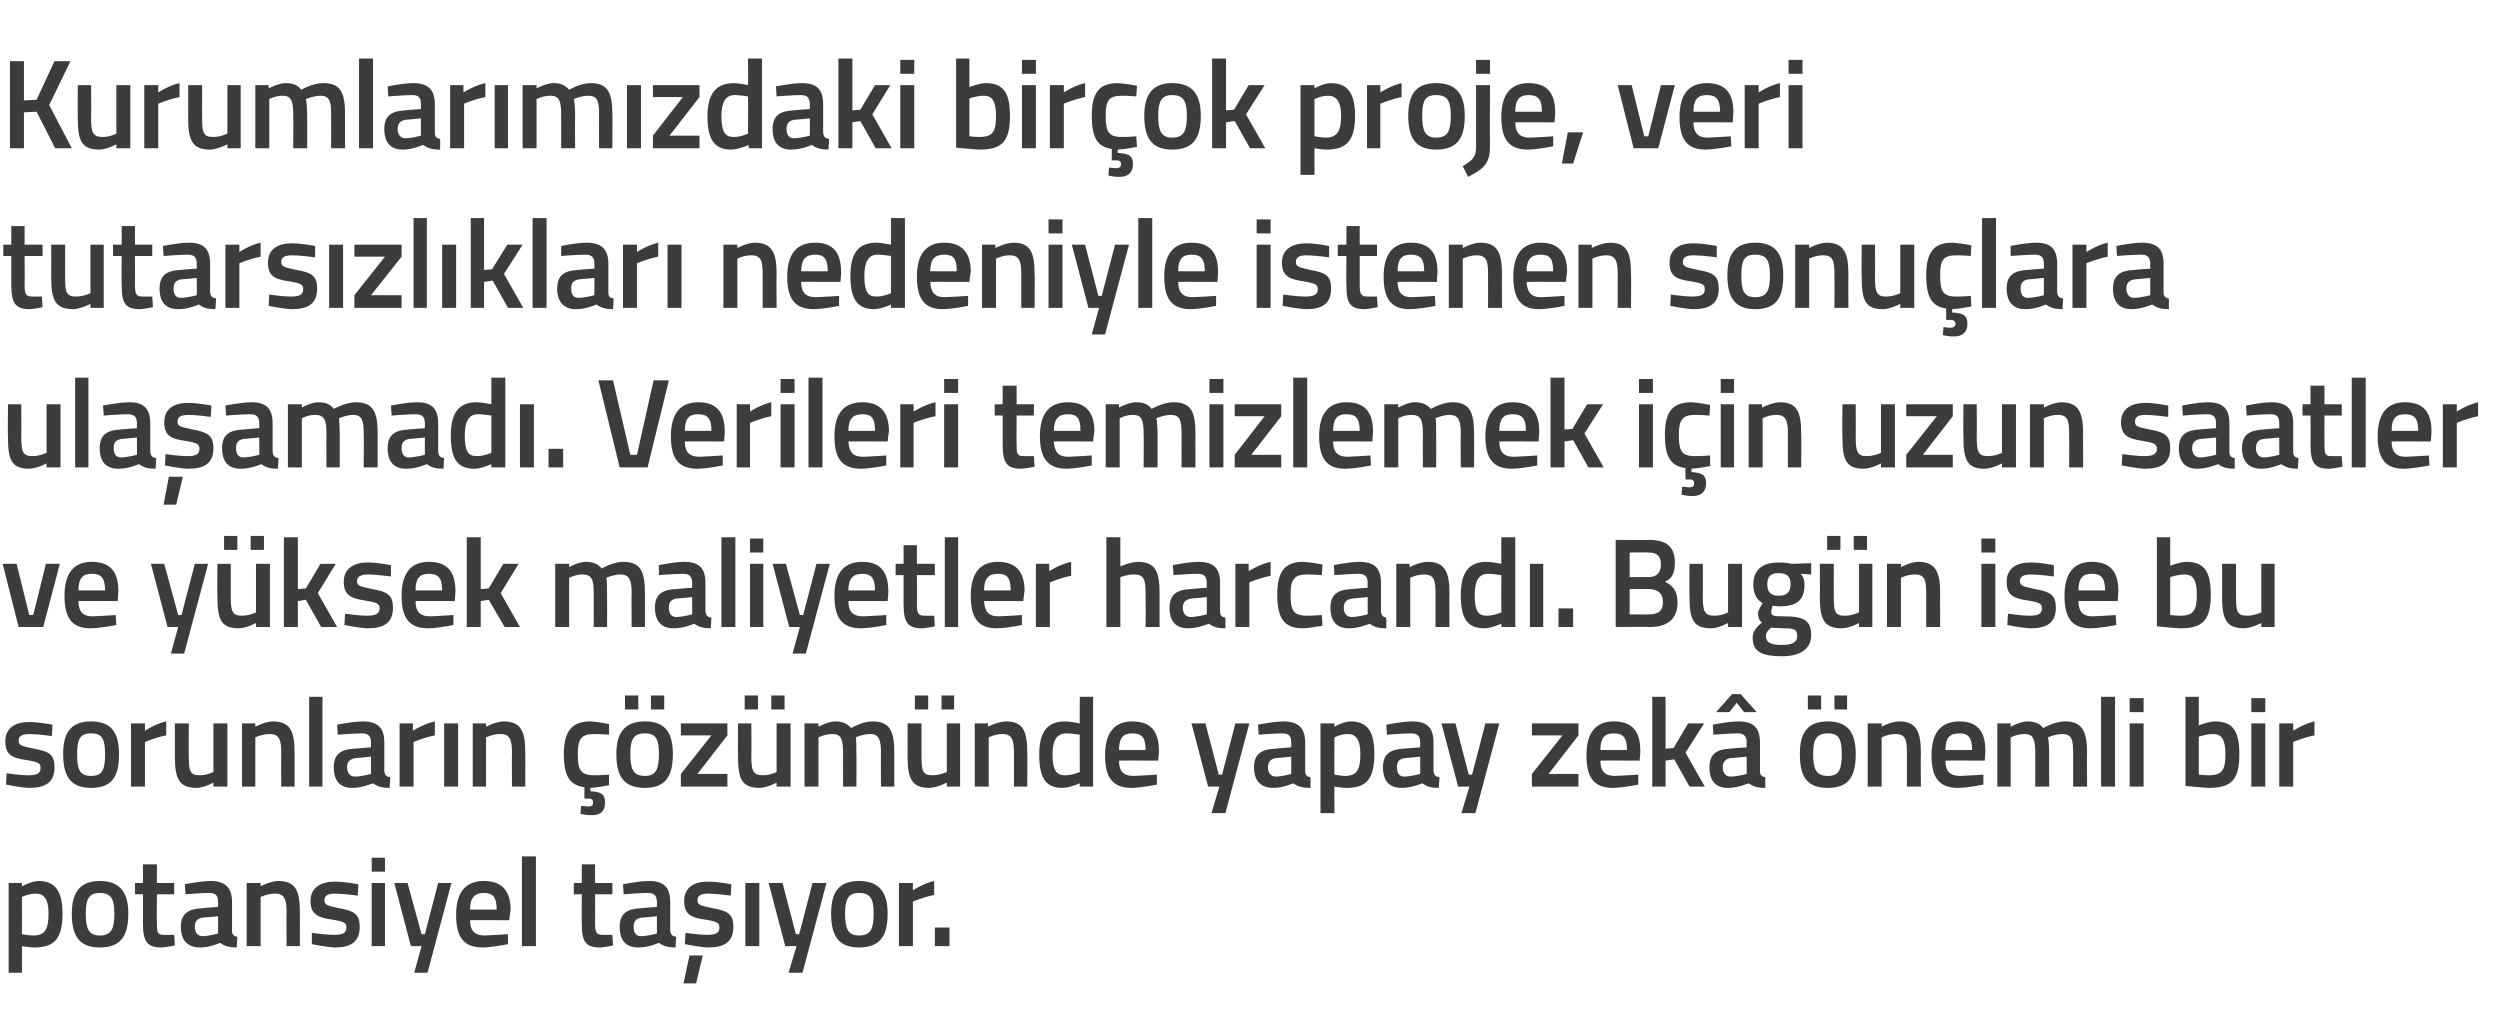
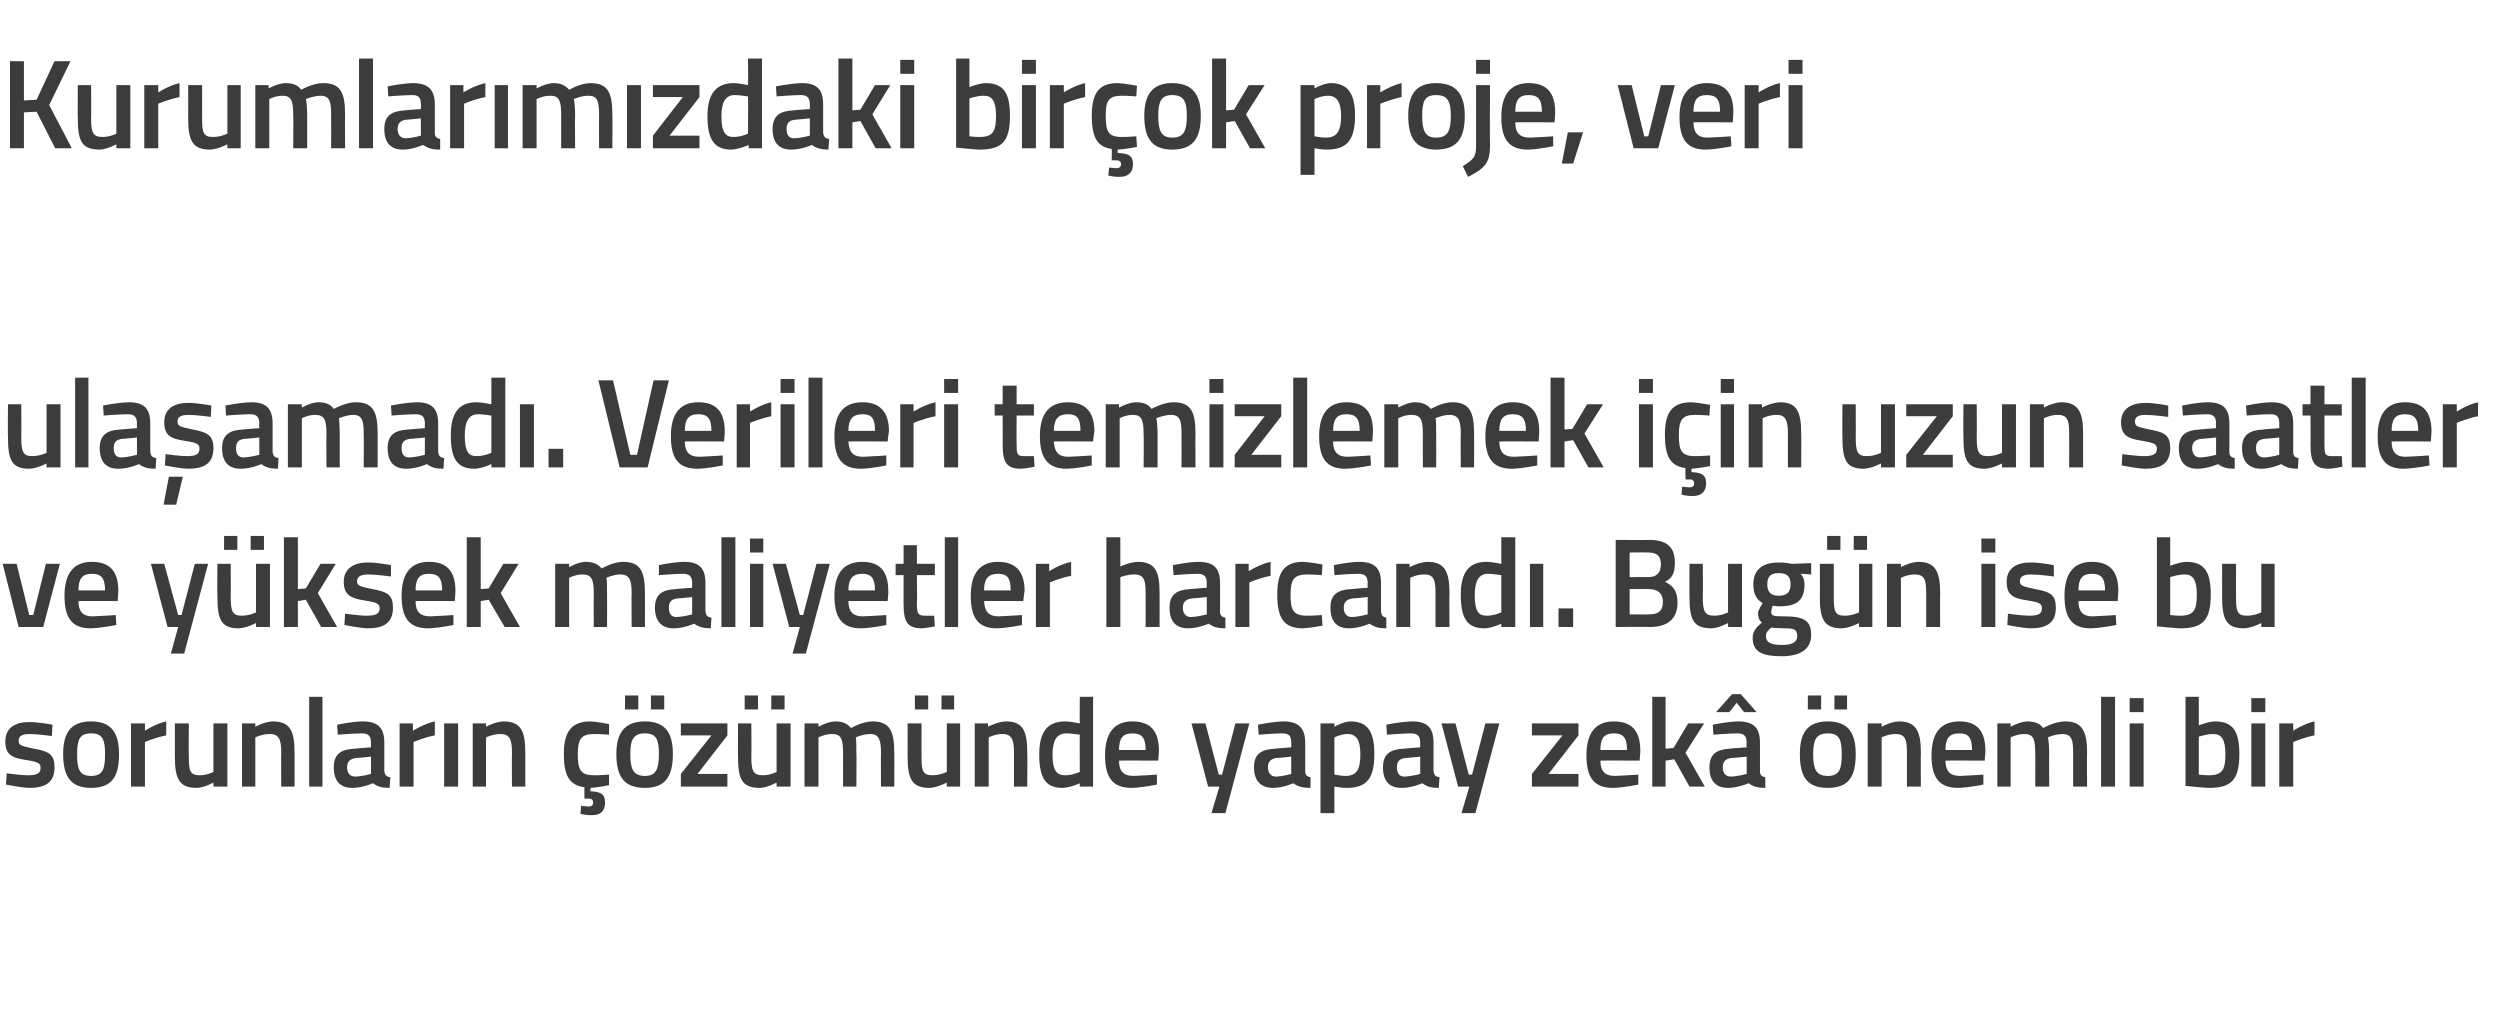
<svg xmlns="http://www.w3.org/2000/svg" version="1.1" width="376px" height="153.8px" viewBox="0 -8 376 153.8" style="top:-8px">
  <desc>Kurumlar m zdaki bir ok proje, veri tutars zl klar nedeniyle istenen sonu lara ula amad . Verileri temizlemek i in u...</desc>
  <defs />
  <g id="Polygon388178">
-     <path d="M 1.3 124.8 L 3.3 124.8 L 3.3 125.3 C 3.3 125.3 4.62 124.54 5.8 124.5 C 8.2 124.5 9.4 125.9 9.4 129.4 C 9.4 133.3 8.1 134.5 5.1 134.5 C 4.4 134.5 3.4 134.3 3.3 134.3 C 3.32 134.29 3.3 138.3 3.3 138.3 L 1.3 138.3 L 1.3 124.8 Z M 3.3 126.9 C 3.3 126.9 3.32 132.52 3.3 132.5 C 3.4 132.5 4.3 132.7 5 132.7 C 6.8 132.7 7.3 131.7 7.3 129.4 C 7.3 127.2 6.6 126.4 5.4 126.4 C 4.39 126.38 3.3 126.9 3.3 126.9 Z M 19.3 129.4 C 19.3 132.6 18.3 134.5 15 134.5 C 11.8 134.5 10.8 132.6 10.8 129.4 C 10.8 126.4 11.9 124.5 15 124.5 C 18.2 124.5 19.3 126.4 19.3 129.4 Z M 17.2 129.4 C 17.2 127.2 16.7 126.3 15 126.3 C 13.4 126.3 12.9 127.2 12.9 129.4 C 12.9 131.6 13.3 132.7 15 132.7 C 16.8 132.7 17.2 131.6 17.2 129.4 Z M 23.6 126.5 C 23.6 126.5 23.56 130.7 23.6 130.7 C 23.6 132.1 23.6 132.6 24.6 132.6 C 25.13 132.62 26.2 132.6 26.2 132.6 L 26.3 134.2 C 26.3 134.2 24.98 134.46 24.3 134.5 C 22.2 134.5 21.5 133.7 21.5 130.9 C 21.5 130.93 21.5 126.5 21.5 126.5 L 20.3 126.5 L 20.3 124.8 L 21.5 124.8 L 21.5 122 L 23.6 122 L 23.6 124.8 L 26.2 124.8 L 26.2 126.5 L 23.6 126.5 Z M 34.9 132 C 34.9 132.6 35.2 132.8 35.7 132.9 C 35.7 132.9 35.6 134.5 35.6 134.5 C 34.5 134.5 33.8 134.3 33.1 133.8 C 33.1 133.8 31.6 134.5 30.1 134.5 C 28.2 134.5 27.2 133.4 27.2 131.4 C 27.2 129.4 28.3 128.7 30.4 128.6 C 30.36 128.57 32.8 128.4 32.8 128.4 C 32.8 128.4 32.81 127.68 32.8 127.7 C 32.8 126.6 32.4 126.3 31.4 126.3 C 30.15 126.31 27.9 126.5 27.9 126.5 L 27.8 125 C 27.8 125 29.85 124.54 31.6 124.5 C 33.9 124.5 34.9 125.5 34.9 127.7 C 34.9 127.7 34.9 132 34.9 132 Z M 30.6 130 C 29.7 130.1 29.3 130.5 29.3 131.4 C 29.3 132.2 29.7 132.8 30.5 132.8 C 31.54 132.77 32.8 132.4 32.8 132.4 L 32.8 129.8 C 32.8 129.8 30.61 130.03 30.6 130 Z M 37.1 134.3 L 37.1 124.8 L 39.2 124.8 L 39.2 125.3 C 39.2 125.3 40.59 124.54 41.8 124.5 C 44.5 124.5 45.1 126 45.1 129.2 C 45.11 129.16 45.1 134.3 45.1 134.3 L 43.1 134.3 C 43.1 134.3 43.06 129.22 43.1 129.2 C 43.1 127.3 42.8 126.4 41.4 126.4 C 40.26 126.38 39.2 126.9 39.2 126.9 L 39.2 134.3 L 37.1 134.3 Z M 53.8 126.7 C 53.8 126.7 51.58 126.4 50.4 126.4 C 49.3 126.4 48.8 126.7 48.8 127.4 C 48.8 128.1 49.2 128.2 51 128.6 C 53.3 129 54.1 129.5 54.1 131.4 C 54.1 133.7 52.7 134.5 50.4 134.5 C 49.07 134.46 46.9 134 46.9 134 L 46.9 132.3 C 46.9 132.3 49.22 132.62 50.2 132.6 C 51.6 132.6 52.1 132.3 52.1 131.5 C 52.1 130.8 51.8 130.6 49.9 130.3 C 47.8 130 46.7 129.5 46.7 127.5 C 46.7 125.4 48.4 124.6 50.3 124.6 C 51.67 124.56 53.9 125 53.9 125 L 53.8 126.7 Z M 55.9 124.8 L 57.9 124.8 L 57.9 134.3 L 55.9 134.3 L 55.9 124.8 Z M 55.9 121 L 57.9 121 L 57.9 123.1 L 55.9 123.1 L 55.9 121 Z M 61.3 124.8 L 63.4 132.5 L 63.9 132.5 L 65.9 124.8 L 67.9 124.8 L 64.3 138.3 L 62.3 138.3 L 63.4 134.3 L 61.8 134.3 L 59.3 124.8 L 61.3 124.8 Z M 76.4 132.5 L 76.4 134 C 76.4 134 74.26 134.46 72.6 134.5 C 69.7 134.5 68.6 132.9 68.6 129.6 C 68.6 126.1 70.1 124.5 72.8 124.5 C 75.4 124.5 76.8 125.9 76.8 128.9 C 76.75 128.89 76.6 130.4 76.6 130.4 C 76.6 130.4 70.73 130.37 70.7 130.4 C 70.7 131.9 71.3 132.7 72.9 132.7 C 74.4 132.65 76.4 132.5 76.4 132.5 Z M 74.7 128.8 C 74.7 126.9 74.1 126.3 72.8 126.3 C 71.4 126.3 70.7 127 70.7 128.8 C 70.7 128.8 74.7 128.8 74.7 128.8 Z M 78.5 120.8 L 80.6 120.8 L 80.6 134.3 L 78.5 134.3 L 78.5 120.8 Z M 89.5 126.5 C 89.5 126.5 89.52 130.7 89.5 130.7 C 89.5 132.1 89.6 132.6 90.6 132.6 C 91.1 132.62 92.1 132.6 92.1 132.6 L 92.2 134.2 C 92.2 134.2 90.95 134.46 90.3 134.5 C 88.1 134.5 87.5 133.7 87.5 130.9 C 87.47 130.93 87.5 126.5 87.5 126.5 L 86.3 126.5 L 86.3 124.8 L 87.5 124.8 L 87.5 122 L 89.5 122 L 89.5 124.8 L 92.1 124.8 L 92.1 126.5 L 89.5 126.5 Z M 100.8 132 C 100.9 132.6 101.1 132.8 101.7 132.9 C 101.7 132.9 101.6 134.5 101.6 134.5 C 100.5 134.5 99.8 134.3 99.1 133.8 C 99.1 133.8 97.6 134.5 96 134.5 C 94.1 134.5 93.2 133.4 93.2 131.4 C 93.2 129.4 94.3 128.7 96.3 128.6 C 96.33 128.57 98.8 128.4 98.8 128.4 C 98.8 128.4 98.78 127.68 98.8 127.7 C 98.8 126.6 98.3 126.3 97.4 126.3 C 96.12 126.31 93.8 126.5 93.8 126.5 L 93.7 125 C 93.7 125 95.82 124.54 97.6 124.5 C 99.9 124.5 100.8 125.5 100.8 127.7 C 100.8 127.7 100.8 132 100.8 132 Z M 96.6 130 C 95.7 130.1 95.3 130.5 95.3 131.4 C 95.3 132.2 95.6 132.8 96.4 132.8 C 97.51 132.77 98.8 132.4 98.8 132.4 L 98.8 129.8 C 98.8 129.8 96.58 130.03 96.6 130 Z M 102.8 139.9 L 104.7 139.9 L 105.7 135.7 L 103.7 135.7 L 102.8 139.9 Z M 109.9 126.7 C 109.9 126.7 107.7 126.4 106.6 126.4 C 105.4 126.4 104.9 126.7 104.9 127.4 C 104.9 128.1 105.3 128.2 107.2 128.6 C 109.5 129 110.3 129.5 110.3 131.4 C 110.3 133.7 108.9 134.5 106.5 134.5 C 105.2 134.46 103 134 103 134 L 103.1 132.3 C 103.1 132.3 105.35 132.62 106.3 132.6 C 107.7 132.6 108.2 132.3 108.2 131.5 C 108.2 130.8 107.9 130.6 106 130.3 C 103.9 130 102.9 129.5 102.9 127.5 C 102.9 125.4 104.5 124.6 106.4 124.6 C 107.8 124.56 110 125 110 125 L 109.9 126.7 Z M 112.1 124.8 L 114.2 124.8 L 114.2 134.3 L 112.1 134.3 L 112.1 124.8 Z M 117.7 124.8 L 119.7 132.5 L 120.2 132.5 L 122.2 124.8 L 124.3 124.8 L 120.7 138.3 L 118.6 138.3 L 119.8 134.3 L 118.1 134.3 L 115.6 124.8 L 117.7 124.8 Z M 133.5 129.4 C 133.5 132.6 132.5 134.5 129.2 134.5 C 126 134.5 125 132.6 125 129.4 C 125 126.4 126 124.5 129.2 124.5 C 132.4 124.5 133.5 126.4 133.5 129.4 Z M 131.4 129.4 C 131.4 127.2 130.9 126.3 129.2 126.3 C 127.6 126.3 127.1 127.2 127.1 129.4 C 127.1 131.6 127.5 132.7 129.2 132.7 C 131 132.7 131.4 131.6 131.4 129.4 Z M 135.2 124.8 L 137.3 124.8 L 137.3 125.9 C 137.3 125.9 138.9 124.85 140.5 124.5 C 140.5 124.5 140.5 126.6 140.5 126.6 C 138.78 126.95 137.3 127.6 137.3 127.6 L 137.3 134.3 L 135.2 134.3 L 135.2 124.8 Z M 140.6 131.5 L 142.8 131.5 L 142.8 134.3 L 140.6 134.3 L 140.6 131.5 Z " stroke="none" fill="#3c3c3b" />
-   </g>
+     </g>
  <g id="Polygon388177">
    <path d="M 7.8 102.7 C 7.8 102.7 5.61 102.4 4.5 102.4 C 3.3 102.4 2.8 102.7 2.8 103.4 C 2.8 104.1 3.2 104.2 5.1 104.6 C 7.4 105 8.2 105.5 8.2 107.4 C 8.2 109.7 6.8 110.5 4.4 110.5 C 3.1 110.46 0.9 110 0.9 110 L 1 108.3 C 1 108.3 3.25 108.62 4.2 108.6 C 5.6 108.6 6.1 108.3 6.1 107.5 C 6.1 106.8 5.8 106.6 3.9 106.3 C 1.8 106 0.8 105.5 0.8 103.5 C 0.8 101.4 2.4 100.6 4.3 100.6 C 5.7 100.56 7.9 101 7.9 101 L 7.8 102.7 Z M 17.9 105.4 C 17.9 108.6 17 110.5 13.7 110.5 C 10.5 110.5 9.5 108.6 9.5 105.4 C 9.5 102.4 10.5 100.5 13.7 100.5 C 16.9 100.5 17.9 102.4 17.9 105.4 Z M 15.8 105.4 C 15.8 103.2 15.4 102.3 13.7 102.3 C 12 102.3 11.6 103.2 11.6 105.4 C 11.6 107.6 11.9 108.7 13.7 108.7 C 15.5 108.7 15.8 107.6 15.8 105.4 Z M 19.7 100.8 L 21.8 100.8 L 21.8 101.9 C 21.8 101.9 23.38 100.85 25 100.5 C 25 100.5 25 102.6 25 102.6 C 23.27 102.95 21.8 103.6 21.8 103.6 L 21.8 110.3 L 19.7 110.3 L 19.7 100.8 Z M 34.2 100.8 L 34.2 110.3 L 32.1 110.3 L 32.1 109.7 C 32.1 109.7 30.76 110.46 29.6 110.5 C 26.9 110.5 26.3 109.1 26.3 105.7 C 26.29 105.71 26.3 100.8 26.3 100.8 L 28.4 100.8 C 28.4 100.8 28.36 105.73 28.4 105.7 C 28.4 107.8 28.5 108.6 30 108.6 C 31.12 108.62 32.1 108.1 32.1 108.1 L 32.1 100.8 L 34.2 100.8 Z M 36.4 110.3 L 36.4 100.8 L 38.4 100.8 L 38.4 101.3 C 38.4 101.3 39.79 100.54 41 100.5 C 43.7 100.5 44.3 102 44.3 105.2 C 44.32 105.16 44.3 110.3 44.3 110.3 L 42.3 110.3 C 42.3 110.3 42.26 105.22 42.3 105.2 C 42.3 103.3 42 102.4 40.6 102.4 C 39.47 102.38 38.4 102.9 38.4 102.9 L 38.4 110.3 L 36.4 110.3 Z M 46.5 96.8 L 48.5 96.8 L 48.5 110.3 L 46.5 110.3 L 46.5 96.8 Z M 57.8 108 C 57.9 108.6 58.1 108.8 58.7 108.9 C 58.7 108.9 58.6 110.5 58.6 110.5 C 57.4 110.5 56.8 110.3 56.1 109.8 C 56.1 109.8 54.5 110.5 53 110.5 C 51.1 110.5 50.2 109.4 50.2 107.4 C 50.2 105.4 51.3 104.7 53.3 104.6 C 53.31 104.57 55.8 104.4 55.8 104.4 C 55.8 104.4 55.76 103.68 55.8 103.7 C 55.8 102.6 55.3 102.3 54.4 102.3 C 53.1 102.31 50.8 102.5 50.8 102.5 L 50.7 101 C 50.7 101 52.8 100.54 54.5 100.5 C 56.9 100.5 57.8 101.5 57.8 103.7 C 57.8 103.7 57.8 108 57.8 108 Z M 53.6 106 C 52.7 106.1 52.2 106.5 52.2 107.4 C 52.2 108.2 52.6 108.8 53.4 108.8 C 54.49 108.77 55.8 108.4 55.8 108.4 L 55.8 105.8 C 55.8 105.8 53.56 106.03 53.6 106 Z M 60.1 100.8 L 62.1 100.8 L 62.1 101.9 C 62.1 101.9 63.76 100.85 65.4 100.5 C 65.4 100.5 65.4 102.6 65.4 102.6 C 63.65 102.95 62.2 103.6 62.2 103.6 L 62.2 110.3 L 60.1 110.3 L 60.1 100.8 Z M 66.8 100.8 L 68.9 100.8 L 68.9 110.3 L 66.8 110.3 L 66.8 100.8 Z M 71.1 110.3 L 71.1 100.8 L 73.1 100.8 L 73.1 101.3 C 73.1 101.3 74.5 100.54 75.7 100.5 C 78.4 100.5 79 102 79 105.2 C 79.02 105.16 79 110.3 79 110.3 L 77 110.3 C 77 110.3 76.97 105.22 77 105.2 C 77 103.3 76.7 102.4 75.3 102.4 C 74.18 102.38 73.1 102.9 73.1 102.9 L 73.1 110.3 L 71.1 110.3 Z M 89.1 114.6 C 88.24 114.64 87.3 114.4 87.3 114.4 L 87.4 113.2 C 87.4 113.2 88.07 113.25 88.5 113.3 C 89 113.3 89.2 113.1 89.2 112.7 C 89.2 112.3 89 112.1 88.5 112.1 C 88.46 112.15 87.9 112.1 87.9 112.1 C 87.9 112.1 87.88 110.4 87.9 110.4 C 85.6 110.1 84.8 108.6 84.8 105.4 C 84.8 102 86 100.5 88.8 100.5 C 89.79 100.54 91.6 100.9 91.6 100.9 L 91.6 102.5 C 91.6 102.5 90.06 102.38 89.3 102.4 C 87.4 102.4 86.9 103.2 86.9 105.4 C 86.9 107.8 87.3 108.6 89.4 108.6 C 90.08 108.62 91.6 108.5 91.6 108.5 L 91.6 110.1 C 91.6 110.1 89.74 110.46 88.8 110.5 C 88.8 110.5 88.8 111 88.8 111 C 90.2 111.1 91 111.3 91 112.7 C 91 114 90.3 114.6 89.1 114.6 Z M 92.7 105.4 C 92.7 108.6 93.7 110.5 97 110.5 C 100.2 110.5 101.2 108.6 101.2 105.4 C 101.2 102.4 100.2 100.5 97 100.5 C 93.8 100.5 92.7 102.4 92.7 105.4 Z M 94.8 105.4 C 94.8 103.2 95.3 102.3 97 102.3 C 98.7 102.3 99.1 103.2 99.1 105.4 C 99.1 107.6 98.7 108.7 97 108.7 C 95.2 108.7 94.8 107.6 94.8 105.4 Z M 94 96.6 L 96 96.6 L 96 98.7 L 94 98.7 L 94 96.6 Z M 97.9 96.6 L 99.9 96.6 L 99.9 98.7 L 97.9 98.7 L 97.9 96.6 Z M 102.4 100.8 L 109.4 100.8 L 109.4 102.6 L 104.9 108.4 L 109.4 108.4 L 109.4 110.3 L 102.4 110.3 L 102.4 108.4 L 107 102.6 L 102.4 102.6 L 102.4 100.8 Z M 116.8 100.8 L 116.8 108.1 C 116.8 108.1 115.79 108.62 114.7 108.6 C 113.2 108.6 113 107.8 113 105.7 C 113.04 105.73 113 100.8 113 100.8 L 111 100.8 C 111 100.8 110.97 105.71 111 105.7 C 111 109.1 111.5 110.5 114.3 110.5 C 115.43 110.46 116.8 109.7 116.8 109.7 L 116.8 110.3 L 118.9 110.3 L 118.9 100.8 L 116.8 100.8 Z M 112 96.6 L 114 96.6 L 114 98.7 L 112 98.7 L 112 96.6 Z M 116 96.6 L 118 96.6 L 118 98.7 L 116 98.7 L 116 96.6 Z M 121 110.3 L 121 100.8 L 123.1 100.8 L 123.1 101.3 C 123.1 101.3 124.43 100.54 125.6 100.5 C 126.7 100.5 127.4 100.8 128 101.5 C 128 101.5 129.7 100.5 131.2 100.5 C 133.8 100.5 134.5 101.9 134.5 105.2 C 134.52 105.16 134.5 110.3 134.5 110.3 L 132.5 110.3 C 132.5 110.3 132.47 105.22 132.5 105.2 C 132.5 103.3 132.2 102.4 130.9 102.4 C 129.8 102.4 128.7 102.9 128.7 102.9 C 128.8 103.1 128.8 104.4 128.8 105.3 C 128.84 105.33 128.8 110.3 128.8 110.3 L 126.8 110.3 C 126.8 110.3 126.79 105.37 126.8 105.4 C 126.8 103.3 126.6 102.4 125.2 102.4 C 124.09 102.38 123.1 102.9 123.1 102.9 L 123.1 110.3 L 121 110.3 Z M 142.4 100.8 L 142.4 108.1 C 142.4 108.1 141.34 108.62 140.2 108.6 C 138.7 108.6 138.6 107.8 138.6 105.7 C 138.59 105.73 138.6 100.8 138.6 100.8 L 136.5 100.8 C 136.5 100.8 136.52 105.71 136.5 105.7 C 136.5 109.1 137.1 110.5 139.8 110.5 C 140.98 110.46 142.4 109.7 142.4 109.7 L 142.4 110.3 L 144.4 110.3 L 144.4 100.8 L 142.4 100.8 Z M 137.6 96.6 L 139.6 96.6 L 139.6 98.7 L 137.6 98.7 L 137.6 96.6 Z M 141.6 96.6 L 143.5 96.6 L 143.5 98.7 L 141.6 98.7 L 141.6 96.6 Z M 146.6 110.3 L 146.6 100.8 L 148.6 100.8 L 148.6 101.3 C 148.6 101.3 150.02 100.54 151.3 100.5 C 153.9 100.5 154.5 102 154.5 105.2 C 154.54 105.16 154.5 110.3 154.5 110.3 L 152.5 110.3 C 152.5 110.3 152.49 105.22 152.5 105.2 C 152.5 103.3 152.2 102.4 150.8 102.4 C 149.7 102.38 148.7 102.9 148.7 102.9 L 148.7 110.3 L 146.6 110.3 Z M 164.4 110.3 L 162.4 110.3 L 162.4 109.8 C 162.4 109.8 161 110.46 159.8 110.5 C 157.4 110.5 156.3 109.2 156.3 105.5 C 156.3 102.1 157.5 100.5 160.2 100.5 C 161 100.5 162.3 100.8 162.4 100.8 C 162.37 100.79 162.4 96.8 162.4 96.8 L 164.4 96.8 L 164.4 110.3 Z M 162.4 108.1 C 162.4 108.1 162.37 102.52 162.4 102.5 C 162.3 102.5 161.2 102.3 160.4 102.3 C 158.9 102.3 158.3 103.4 158.3 105.5 C 158.3 108 159 108.6 160.2 108.6 C 161.25 108.62 162.4 108.1 162.4 108.1 Z M 174 108.5 L 174 110 C 174 110 171.84 110.46 170.2 110.5 C 167.3 110.5 166.2 108.9 166.2 105.6 C 166.2 102.1 167.7 100.5 170.3 100.5 C 173 100.5 174.3 101.9 174.3 104.9 C 174.33 104.89 174.2 106.4 174.2 106.4 C 174.2 106.4 168.3 106.37 168.3 106.4 C 168.3 107.9 168.9 108.7 170.5 108.7 C 171.97 108.65 174 108.5 174 108.5 Z M 172.3 104.8 C 172.3 102.9 171.7 102.3 170.3 102.3 C 168.9 102.3 168.3 103 168.3 104.8 C 168.3 104.8 172.3 104.8 172.3 104.8 Z M 181.3 100.8 L 183.3 108.5 L 183.8 108.5 L 185.8 100.8 L 187.9 100.8 L 184.3 114.3 L 182.2 114.3 L 183.4 110.3 L 181.7 110.3 L 179.2 100.8 L 181.3 100.8 Z M 196.3 108 C 196.3 108.6 196.6 108.8 197.1 108.9 C 197.1 108.9 197.1 110.5 197.1 110.5 C 195.9 110.5 195.2 110.3 194.5 109.8 C 194.5 109.8 193 110.5 191.5 110.5 C 189.6 110.5 188.6 109.4 188.6 107.4 C 188.6 105.4 189.7 104.7 191.8 104.6 C 191.78 104.57 194.2 104.4 194.2 104.4 C 194.2 104.4 194.23 103.68 194.2 103.7 C 194.2 102.6 193.8 102.3 192.8 102.3 C 191.57 102.31 189.3 102.5 189.3 102.5 L 189.2 101 C 189.2 101 191.27 100.54 193 100.5 C 195.3 100.5 196.3 101.5 196.3 103.7 C 196.3 103.7 196.3 108 196.3 108 Z M 192 106 C 191.2 106.1 190.7 106.5 190.7 107.4 C 190.7 108.2 191.1 108.8 191.9 108.8 C 192.96 108.77 194.2 108.4 194.2 108.4 L 194.2 105.8 C 194.2 105.8 192.03 106.03 192 106 Z M 198.6 100.8 L 200.7 100.8 L 200.7 101.3 C 200.7 101.3 201.97 100.54 203.1 100.5 C 205.6 100.5 206.7 101.9 206.7 105.4 C 206.7 109.3 205.4 110.5 202.5 110.5 C 201.7 110.5 200.8 110.3 200.7 110.3 C 200.67 110.29 200.7 114.3 200.7 114.3 L 198.6 114.3 L 198.6 100.8 Z M 200.7 102.9 C 200.7 102.9 200.67 108.52 200.7 108.5 C 200.8 108.5 201.7 108.7 202.3 108.7 C 204.1 108.7 204.6 107.7 204.6 105.4 C 204.6 103.2 203.9 102.4 202.7 102.4 C 201.74 102.38 200.7 102.9 200.7 102.9 Z M 215.6 108 C 215.7 108.6 215.9 108.8 216.5 108.9 C 216.5 108.9 216.4 110.5 216.4 110.5 C 215.2 110.5 214.6 110.3 213.9 109.8 C 213.9 109.8 212.4 110.5 210.8 110.5 C 208.9 110.5 208 109.4 208 107.4 C 208 105.4 209.1 104.7 211.1 104.6 C 211.13 104.57 213.6 104.4 213.6 104.4 C 213.6 104.4 213.58 103.68 213.6 103.7 C 213.6 102.6 213.1 102.3 212.2 102.3 C 210.92 102.31 208.6 102.5 208.6 102.5 L 208.5 101 C 208.5 101 210.61 100.54 212.4 100.5 C 214.7 100.5 215.6 101.5 215.6 103.7 C 215.6 103.7 215.6 108 215.6 108 Z M 211.4 106 C 210.5 106.1 210.1 106.5 210.1 107.4 C 210.1 108.2 210.4 108.8 211.2 108.8 C 212.3 108.77 213.6 108.4 213.6 108.4 L 213.6 105.8 C 213.6 105.8 211.37 106.03 211.4 106 Z M 218.9 100.8 L 220.9 108.5 L 221.4 108.5 L 223.4 100.8 L 225.5 100.8 L 221.9 114.3 L 219.8 114.3 L 221 110.3 L 219.3 110.3 L 216.8 100.8 L 218.9 100.8 Z M 230.4 100.8 L 237.4 100.8 L 237.4 102.6 L 232.9 108.4 L 237.4 108.4 L 237.4 110.3 L 230.4 110.3 L 230.4 108.4 L 235 102.6 L 230.4 102.6 L 230.4 100.8 Z M 246.4 108.5 L 246.4 110 C 246.4 110 244.25 110.46 242.6 110.5 C 239.7 110.5 238.6 108.9 238.6 105.6 C 238.6 102.1 240.1 100.5 242.7 100.5 C 245.4 100.5 246.7 101.9 246.7 104.9 C 246.74 104.89 246.6 106.4 246.6 106.4 C 246.6 106.4 240.72 106.37 240.7 106.4 C 240.7 107.9 241.3 108.7 242.9 108.7 C 244.38 108.65 246.4 108.5 246.4 108.5 Z M 244.7 104.8 C 244.7 102.9 244.1 102.3 242.7 102.3 C 241.3 102.3 240.7 103 240.7 104.8 C 240.7 104.8 244.7 104.8 244.7 104.8 Z M 248.5 110.3 L 248.5 96.8 L 250.5 96.8 L 250.5 104.6 L 251.7 104.5 L 253.9 100.8 L 256.3 100.8 L 253.5 105.2 L 256.4 110.3 L 254.1 110.3 L 251.8 106.2 L 250.5 106.4 L 250.5 110.3 L 248.5 110.3 Z M 264.7 108 C 264.7 108.6 265 108.8 265.5 108.9 C 265.5 108.9 265.5 110.5 265.5 110.5 C 264.3 110.5 263.7 110.3 263 109.8 C 263 109.8 261.4 110.5 259.9 110.5 C 258 110.5 257.1 109.4 257.1 107.4 C 257.1 105.4 258.2 104.7 260.2 104.6 C 260.2 104.57 262.7 104.4 262.7 104.4 C 262.7 104.4 262.65 103.68 262.7 103.7 C 262.7 102.6 262.2 102.3 261.3 102.3 C 259.99 102.31 257.7 102.5 257.7 102.5 L 257.6 101 C 257.6 101 259.69 100.54 261.4 100.5 C 263.8 100.5 264.7 101.5 264.7 103.7 C 264.7 103.7 264.7 108 264.7 108 Z M 260.4 106 C 259.6 106.1 259.1 106.5 259.1 107.4 C 259.1 108.2 259.5 108.8 260.3 108.8 C 261.38 108.77 262.7 108.4 262.7 108.4 L 262.7 105.8 C 262.7 105.8 260.45 106.03 260.4 106 Z M 260.5 96.4 L 261.8 96.4 L 264.2 99.1 L 262.3 99.1 L 261.2 97.7 L 260.1 99.1 L 258.1 99.1 L 260.5 96.4 Z M 270.7 105.4 C 270.7 108.6 271.6 110.5 274.9 110.5 C 278.2 110.5 279.1 108.6 279.1 105.4 C 279.1 102.4 278.1 100.5 274.9 100.5 C 271.7 100.5 270.7 102.4 270.7 105.4 Z M 272.7 105.4 C 272.7 103.2 273.2 102.3 274.9 102.3 C 276.6 102.3 277 103.2 277 105.4 C 277 107.6 276.7 108.7 274.9 108.7 C 273.1 108.7 272.7 107.6 272.7 105.4 Z M 271.9 96.6 L 273.9 96.6 L 273.9 98.7 L 271.9 98.7 L 271.9 96.6 Z M 275.9 96.6 L 277.8 96.6 L 277.8 98.7 L 275.9 98.7 L 275.9 96.6 Z M 280.9 110.3 L 280.9 100.8 L 283 100.8 L 283 101.3 C 283 101.3 284.34 100.54 285.6 100.5 C 288.2 100.5 288.9 102 288.9 105.2 C 288.86 105.16 288.9 110.3 288.9 110.3 L 286.8 110.3 C 286.8 110.3 286.81 105.22 286.8 105.2 C 286.8 103.3 286.6 102.4 285.1 102.4 C 284.01 102.38 283 102.9 283 102.9 L 283 110.3 L 280.9 110.3 Z M 298.3 108.5 L 298.3 110 C 298.3 110 296.16 110.46 294.5 110.5 C 291.6 110.5 290.5 108.9 290.5 105.6 C 290.5 102.1 292 100.5 294.7 100.5 C 297.3 100.5 298.6 101.9 298.6 104.9 C 298.64 104.89 298.5 106.4 298.5 106.4 C 298.5 106.4 292.62 106.37 292.6 106.4 C 292.6 107.9 293.2 108.7 294.8 108.7 C 296.29 108.65 298.3 108.5 298.3 108.5 Z M 296.6 104.8 C 296.6 102.9 296 102.3 294.7 102.3 C 293.2 102.3 292.6 103 292.6 104.8 C 292.6 104.8 296.6 104.8 296.6 104.8 Z M 300.4 110.3 L 300.4 100.8 L 302.4 100.8 L 302.4 101.3 C 302.4 101.3 303.76 100.54 304.9 100.5 C 306 100.5 306.8 100.8 307.3 101.5 C 307.3 101.5 309 100.5 310.6 100.5 C 313.1 100.5 313.9 101.9 313.9 105.2 C 313.85 105.16 313.9 110.3 313.9 110.3 L 311.8 110.3 C 311.8 110.3 311.8 105.22 311.8 105.2 C 311.8 103.3 311.6 102.4 310.2 102.4 C 309.1 102.4 308 102.9 308 102.9 C 308.1 103.1 308.2 104.4 308.2 105.3 C 308.17 105.33 308.2 110.3 308.2 110.3 L 306.1 110.3 C 306.1 110.3 306.12 105.37 306.1 105.4 C 306.1 103.3 305.9 102.4 304.5 102.4 C 303.42 102.38 302.4 102.9 302.4 102.9 L 302.4 110.3 L 300.4 110.3 Z M 316 96.8 L 318.1 96.8 L 318.1 110.3 L 316 110.3 L 316 96.8 Z M 320.3 100.8 L 322.4 100.8 L 322.4 110.3 L 320.3 110.3 L 320.3 100.8 Z M 320.3 97 L 322.4 97 L 322.4 99.1 L 320.3 99.1 L 320.3 97 Z M 336.8 105.4 C 336.8 109.3 335.6 110.5 332.2 110.5 C 331.15 110.46 328.7 110.2 328.7 110.2 L 328.7 96.8 L 330.7 96.8 L 330.7 101.1 C 330.7 101.1 332.04 100.54 333.1 100.5 C 335.7 100.5 336.8 101.8 336.8 105.4 Z M 334.7 105.4 C 334.7 103.2 334.1 102.4 332.9 102.4 C 331.85 102.38 330.7 102.8 330.7 102.8 L 330.7 108.5 C 330.7 108.5 331.77 108.62 332.2 108.6 C 334.3 108.6 334.7 107.7 334.7 105.4 Z M 338.6 100.8 L 340.7 100.8 L 340.7 110.3 L 338.6 110.3 L 338.6 100.8 Z M 338.6 97 L 340.7 97 L 340.7 99.1 L 338.6 99.1 L 338.6 97 Z M 342.8 100.8 L 344.9 100.8 L 344.9 101.9 C 344.9 101.9 346.48 100.85 348.1 100.5 C 348.1 100.5 348.1 102.6 348.1 102.6 C 346.36 102.95 344.9 103.6 344.9 103.6 L 344.9 110.3 L 342.8 110.3 L 342.8 100.8 Z " stroke="none" fill="#3c3c3b" />
  </g>
  <g id="Polygon388176">
    <path d="M 2.5 76.8 L 4.4 84.5 L 5 84.5 L 6.9 76.8 L 9 76.8 L 6.5 86.3 L 2.8 86.3 L 0.4 76.8 L 2.5 76.8 Z M 17.4 84.5 L 17.5 86 C 17.5 86 15.3 86.46 13.6 86.5 C 10.8 86.5 9.7 84.9 9.7 81.6 C 9.7 78.1 11.2 76.5 13.8 76.5 C 16.5 76.5 17.8 77.9 17.8 80.9 C 17.79 80.89 17.7 82.4 17.7 82.4 C 17.7 82.4 11.77 82.37 11.8 82.4 C 11.8 83.9 12.4 84.7 13.9 84.7 C 15.44 84.65 17.4 84.5 17.4 84.5 Z M 15.8 80.8 C 15.8 78.9 15.2 78.3 13.8 78.3 C 12.4 78.3 11.8 79 11.8 80.8 C 11.8 80.8 15.8 80.8 15.8 80.8 Z M 24.7 76.8 L 26.8 84.5 L 27.3 84.5 L 29.3 76.8 L 31.3 76.8 L 27.7 90.3 L 25.7 90.3 L 26.8 86.3 L 25.2 86.3 L 22.7 76.8 L 24.7 76.8 Z M 38.5 76.8 L 38.5 84.1 C 38.5 84.1 37.48 84.62 36.3 84.6 C 34.9 84.6 34.7 83.8 34.7 81.7 C 34.73 81.73 34.7 76.8 34.7 76.8 L 32.7 76.8 C 32.7 76.8 32.65 81.71 32.7 81.7 C 32.7 85.1 33.2 86.5 35.9 86.5 C 37.12 86.46 38.5 85.7 38.5 85.7 L 38.5 86.3 L 40.6 86.3 L 40.6 76.8 L 38.5 76.8 Z M 33.7 72.6 L 35.7 72.6 L 35.7 74.7 L 33.7 74.7 L 33.7 72.6 Z M 37.7 72.6 L 39.7 72.6 L 39.7 74.7 L 37.7 74.7 L 37.7 72.6 Z M 42.7 86.3 L 42.7 72.8 L 44.8 72.8 L 44.8 80.6 L 46 80.5 L 48.2 76.8 L 50.5 76.8 L 47.8 81.2 L 50.7 86.3 L 48.3 86.3 L 46 82.2 L 44.8 82.4 L 44.8 86.3 L 42.7 86.3 Z M 58.8 78.7 C 58.8 78.7 56.54 78.4 55.4 78.4 C 54.3 78.4 53.7 78.7 53.7 79.4 C 53.7 80.1 54.1 80.2 56 80.6 C 58.3 81 59.1 81.5 59.1 83.4 C 59.1 85.7 57.7 86.5 55.3 86.5 C 54.03 86.46 51.8 86 51.8 86 L 51.9 84.3 C 51.9 84.3 54.18 84.62 55.2 84.6 C 56.5 84.6 57.1 84.3 57.1 83.5 C 57.1 82.8 56.7 82.6 54.8 82.3 C 52.8 82 51.7 81.5 51.7 79.5 C 51.7 77.4 53.4 76.6 55.2 76.6 C 56.63 76.56 58.8 77 58.8 77 L 58.8 78.7 Z M 68.2 84.5 L 68.2 86 C 68.2 86 66.03 86.46 64.4 86.5 C 61.5 86.5 60.4 84.9 60.4 81.6 C 60.4 78.1 61.9 76.5 64.5 76.5 C 67.2 76.5 68.5 77.9 68.5 80.9 C 68.52 80.89 68.4 82.4 68.4 82.4 C 68.4 82.4 62.5 82.37 62.5 82.4 C 62.5 83.9 63.1 84.7 64.7 84.7 C 66.17 84.65 68.2 84.5 68.2 84.5 Z M 66.5 80.8 C 66.5 78.9 65.9 78.3 64.5 78.3 C 63.1 78.3 62.5 79 62.5 80.8 C 62.5 80.8 66.5 80.8 66.5 80.8 Z M 70.2 86.3 L 70.2 72.8 L 72.3 72.8 L 72.3 80.6 L 73.5 80.5 L 75.7 76.8 L 78 76.8 L 75.3 81.2 L 78.2 86.3 L 75.9 86.3 L 73.5 82.2 L 72.3 82.4 L 72.3 86.3 L 70.2 86.3 Z M 83.5 86.3 L 83.5 76.8 L 85.6 76.8 L 85.6 77.3 C 85.6 77.3 86.92 76.54 88 76.5 C 89.2 76.5 89.9 76.8 90.5 77.5 C 90.5 77.5 92.2 76.5 93.7 76.5 C 96.3 76.5 97 77.9 97 81.2 C 97.01 81.16 97 86.3 97 86.3 L 95 86.3 C 95 86.3 94.96 81.22 95 81.2 C 95 79.3 94.7 78.4 93.3 78.4 C 92.3 78.4 91.2 78.9 91.2 78.9 C 91.3 79.1 91.3 80.4 91.3 81.3 C 91.33 81.33 91.3 86.3 91.3 86.3 L 89.3 86.3 C 89.3 86.3 89.28 81.37 89.3 81.4 C 89.3 79.3 89.1 78.4 87.6 78.4 C 86.58 78.38 85.6 78.9 85.6 78.9 L 85.6 86.3 L 83.5 86.3 Z M 106.1 84 C 106.2 84.6 106.4 84.8 107 84.9 C 107 84.9 106.9 86.5 106.9 86.5 C 105.8 86.5 105.1 86.3 104.4 85.8 C 104.4 85.8 102.9 86.5 101.3 86.5 C 99.5 86.5 98.5 85.4 98.5 83.4 C 98.5 81.4 99.6 80.7 101.6 80.6 C 101.64 80.57 104.1 80.4 104.1 80.4 C 104.1 80.4 104.09 79.68 104.1 79.7 C 104.1 78.6 103.6 78.3 102.7 78.3 C 101.43 78.31 99.1 78.5 99.1 78.5 L 99.1 77 C 99.1 77 101.13 76.54 102.9 76.5 C 105.2 76.5 106.1 77.5 106.1 79.7 C 106.1 79.7 106.1 84 106.1 84 Z M 101.9 82 C 101 82.1 100.6 82.5 100.6 83.4 C 100.6 84.2 100.9 84.8 101.7 84.8 C 102.82 84.77 104.1 84.4 104.1 84.4 L 104.1 81.8 C 104.1 81.8 101.89 82.03 101.9 82 Z M 108.5 72.8 L 110.6 72.8 L 110.6 86.3 L 108.5 86.3 L 108.5 72.8 Z M 112.8 76.8 L 114.8 76.8 L 114.8 86.3 L 112.8 86.3 L 112.8 76.8 Z M 112.8 73 L 114.8 73 L 114.8 75.1 L 112.8 75.1 L 112.8 73 Z M 118.2 76.8 L 120.3 84.5 L 120.8 84.5 L 122.8 76.8 L 124.8 76.8 L 121.2 90.3 L 119.2 90.3 L 120.3 86.3 L 118.7 86.3 L 116.2 76.8 L 118.2 76.8 Z M 133.3 84.5 L 133.3 86 C 133.3 86 131.16 86.46 129.5 86.5 C 126.6 86.5 125.5 84.9 125.5 81.6 C 125.5 78.1 127 76.5 129.7 76.5 C 132.3 76.5 133.6 77.9 133.6 80.9 C 133.65 80.89 133.5 82.4 133.5 82.4 C 133.5 82.4 127.62 82.37 127.6 82.4 C 127.6 83.9 128.2 84.7 129.8 84.7 C 131.29 84.65 133.3 84.5 133.3 84.5 Z M 131.6 80.8 C 131.6 78.9 131 78.3 129.7 78.3 C 128.3 78.3 127.6 79 127.6 80.8 C 127.6 80.8 131.6 80.8 131.6 80.8 Z M 137.9 78.5 C 137.9 78.5 137.95 82.7 137.9 82.7 C 137.9 84.1 138 84.6 139 84.6 C 139.52 84.62 140.5 84.6 140.5 84.6 L 140.6 86.2 C 140.6 86.2 139.37 86.46 138.7 86.5 C 136.6 86.5 135.9 85.7 135.9 82.9 C 135.89 82.93 135.9 78.5 135.9 78.5 L 134.7 78.5 L 134.7 76.8 L 135.9 76.8 L 135.9 74 L 137.9 74 L 137.9 76.8 L 140.6 76.8 L 140.6 78.5 L 137.9 78.5 Z M 142.1 72.8 L 144.1 72.8 L 144.1 86.3 L 142.1 86.3 L 142.1 72.8 Z M 153.7 84.5 L 153.7 86 C 153.7 86 151.58 86.46 149.9 86.5 C 147.1 86.5 146 84.9 146 81.6 C 146 78.1 147.5 76.5 150.1 76.5 C 152.7 76.5 154.1 77.9 154.1 80.9 C 154.07 80.89 153.9 82.4 153.9 82.4 C 153.9 82.4 148.05 82.37 148 82.4 C 148.1 83.9 148.6 84.7 150.2 84.7 C 151.71 84.65 153.7 84.5 153.7 84.5 Z M 152 80.8 C 152 78.9 151.5 78.3 150.1 78.3 C 148.7 78.3 148 79 148 80.8 C 148 80.8 152 80.8 152 80.8 Z M 155.8 76.8 L 157.8 76.8 L 157.8 77.9 C 157.8 77.9 159.45 76.85 161.1 76.5 C 161.1 76.5 161.1 78.6 161.1 78.6 C 159.34 78.95 157.9 79.6 157.9 79.6 L 157.9 86.3 L 155.8 86.3 L 155.8 76.8 Z M 166.4 86.3 L 166.4 72.8 L 168.5 72.8 L 168.5 77.2 C 168.5 77.2 169.92 76.54 171.1 76.5 C 173.8 76.5 174.4 78 174.4 81.2 C 174.41 81.16 174.4 86.3 174.4 86.3 L 172.3 86.3 C 172.3 86.3 172.33 81.22 172.3 81.2 C 172.3 79.3 172.1 78.4 170.6 78.4 C 169.6 78.38 168.5 78.8 168.5 78.8 L 168.5 86.3 L 166.4 86.3 Z M 183.5 84 C 183.5 84.6 183.8 84.8 184.3 84.9 C 184.3 84.9 184.3 86.5 184.3 86.5 C 183.1 86.5 182.5 86.3 181.8 85.8 C 181.8 85.8 180.2 86.5 178.7 86.5 C 176.8 86.5 175.9 85.4 175.9 83.4 C 175.9 81.4 177 80.7 179 80.6 C 179.01 80.57 181.5 80.4 181.5 80.4 C 181.5 80.4 181.46 79.68 181.5 79.7 C 181.5 78.6 181 78.3 180.1 78.3 C 178.8 78.31 176.5 78.5 176.5 78.5 L 176.4 77 C 176.4 77 178.49 76.54 180.2 76.5 C 182.6 76.5 183.5 77.5 183.5 79.7 C 183.5 79.7 183.5 84 183.5 84 Z M 179.3 82 C 178.4 82.1 177.9 82.5 177.9 83.4 C 177.9 84.2 178.3 84.8 179.1 84.8 C 180.18 84.77 181.5 84.4 181.5 84.4 L 181.5 81.8 C 181.5 81.8 179.25 82.03 179.3 82 Z M 185.8 76.8 L 187.8 76.8 L 187.8 77.9 C 187.8 77.9 189.46 76.85 191.1 76.5 C 191.1 76.5 191.1 78.6 191.1 78.6 C 189.34 78.95 187.9 79.6 187.9 79.6 L 187.9 86.3 L 185.8 86.3 L 185.8 76.8 Z M 198.9 76.9 L 198.8 78.5 C 198.8 78.5 197.3 78.38 196.6 78.4 C 194.6 78.4 194.1 79.2 194.1 81.4 C 194.1 83.8 194.5 84.6 196.6 84.6 C 197.32 84.62 198.8 84.5 198.8 84.5 L 198.9 86.1 C 198.9 86.1 196.96 86.46 196 86.5 C 193.1 86.5 192.1 85 192.1 81.4 C 192.1 78 193.2 76.5 196 76.5 C 197.03 76.54 198.9 76.9 198.9 76.9 Z M 207.7 84 C 207.8 84.6 208 84.8 208.5 84.9 C 208.5 84.9 208.5 86.5 208.5 86.5 C 207.3 86.5 206.7 86.3 206 85.8 C 206 85.8 204.4 86.5 202.9 86.5 C 201 86.5 200.1 85.4 200.1 83.4 C 200.1 81.4 201.2 80.7 203.2 80.6 C 203.21 80.57 205.7 80.4 205.7 80.4 C 205.7 80.4 205.66 79.68 205.7 79.7 C 205.7 78.6 205.2 78.3 204.3 78.3 C 203 78.31 200.7 78.5 200.7 78.5 L 200.6 77 C 200.6 77 202.7 76.54 204.4 76.5 C 206.8 76.5 207.7 77.5 207.7 79.7 C 207.7 79.7 207.7 84 207.7 84 Z M 203.5 82 C 202.6 82.1 202.1 82.5 202.1 83.4 C 202.1 84.2 202.5 84.8 203.3 84.8 C 204.39 84.77 205.7 84.4 205.7 84.4 L 205.7 81.8 C 205.7 81.8 203.46 82.03 203.5 82 Z M 210 86.3 L 210 76.8 L 212 76.8 L 212 77.3 C 212 77.3 213.43 76.54 214.7 76.5 C 217.3 76.5 218 78 218 81.2 C 217.96 81.16 218 86.3 218 86.3 L 215.9 86.3 C 215.9 86.3 215.9 81.22 215.9 81.2 C 215.9 79.3 215.7 78.4 214.2 78.4 C 213.11 78.38 212.1 78.9 212.1 78.9 L 212.1 86.3 L 210 86.3 Z M 227.9 86.3 L 225.8 86.3 L 225.8 85.8 C 225.8 85.8 224.41 86.46 223.3 86.5 C 220.8 86.5 219.7 85.2 219.7 81.5 C 219.7 78.1 220.9 76.5 223.6 76.5 C 224.4 76.5 225.7 76.8 225.8 76.8 C 225.78 76.79 225.8 72.8 225.8 72.8 L 227.9 72.8 L 227.9 86.3 Z M 225.8 84.1 C 225.8 84.1 225.78 78.52 225.8 78.5 C 225.7 78.5 224.6 78.3 223.8 78.3 C 222.4 78.3 221.8 79.4 221.8 81.5 C 221.8 84 222.4 84.6 223.6 84.6 C 224.66 84.62 225.8 84.1 225.8 84.1 Z M 230.1 76.8 L 232.1 76.8 L 232.1 86.3 L 230.1 86.3 L 230.1 76.8 Z M 234.4 83.5 L 236.6 83.5 L 236.6 86.3 L 234.4 86.3 L 234.4 83.5 Z M 248 73.2 C 250.6 73.2 251.9 74.2 251.9 76.6 C 251.9 78.2 251.5 79 250.4 79.5 C 251.5 80 252.3 80.8 252.3 82.6 C 252.3 85.2 250.7 86.3 248.1 86.3 C 248.13 86.25 243 86.3 243 86.3 L 243 73.2 C 243 73.2 247.98 73.24 248 73.2 Z M 245.1 80.6 L 245.1 84.4 C 245.1 84.4 248.01 84.43 248 84.4 C 249.3 84.4 250.1 84 250.1 82.5 C 250.1 81 249 80.6 248 80.6 C 247.98 80.57 245.1 80.6 245.1 80.6 Z M 245.1 75.1 L 245.1 78.8 C 245.1 78.8 247.94 78.78 247.9 78.8 C 249.2 78.8 249.8 78.1 249.8 76.9 C 249.8 75.6 249.2 75.1 247.9 75.1 C 247.86 75.06 245.1 75.1 245.1 75.1 Z M 262 76.8 L 262 86.3 L 259.9 86.3 L 259.9 85.7 C 259.9 85.7 258.54 86.46 257.4 86.5 C 254.6 86.5 254.1 85.1 254.1 81.7 C 254.07 81.71 254.1 76.8 254.1 76.8 L 256.1 76.8 C 256.1 76.8 256.14 81.73 256.1 81.7 C 256.1 83.8 256.3 84.6 257.8 84.6 C 258.9 84.62 259.9 84.1 259.9 84.1 L 259.9 76.8 L 262 76.8 Z M 263.6 87.9 C 263.6 87 264.1 86.4 265 85.6 C 264.6 85.4 264.4 84.8 264.4 84.2 C 264.4 83.8 265.1 82.7 265.1 82.7 C 264.4 82.3 263.7 81.6 263.7 79.9 C 263.7 77.5 265.3 76.6 267.5 76.6 C 268.41 76.56 269.5 76.8 269.5 76.8 L 272.4 76.7 L 272.4 78.4 C 272.4 78.4 270.84 78.31 270.8 78.3 C 271.1 78.6 271.4 79.1 271.4 79.9 C 271.4 82.5 270 83.2 267.5 83.2 C 267.3 83.2 266.8 83.1 266.6 83.1 C 266.6 83.1 266.4 83.7 266.4 84 C 266.4 84.6 266.6 84.7 268.4 84.7 C 271.4 84.7 272.4 85.4 272.4 87.5 C 272.4 89.8 270.5 90.7 268 90.7 C 265.1 90.7 263.6 90.1 263.6 87.9 Z M 266.4 86.4 C 265.9 86.8 265.6 87.1 265.6 87.7 C 265.6 88.6 266.3 89 268 89 C 269.5 89 270.3 88.6 270.3 87.7 C 270.3 86.6 269.8 86.5 268.3 86.5 C 267.7 86.5 266.4 86.4 266.4 86.4 Z M 269.3 79.9 C 269.3 78.7 268.8 78.2 267.5 78.2 C 266.3 78.2 265.8 78.7 265.8 79.9 C 265.8 81 266.3 81.6 267.5 81.6 C 268.8 81.6 269.3 81 269.3 79.9 Z M 279.6 76.8 L 279.6 84.1 C 279.6 84.1 278.57 84.62 277.4 84.6 C 275.9 84.6 275.8 83.8 275.8 81.7 C 275.81 81.73 275.8 76.8 275.8 76.8 L 273.7 76.8 C 273.7 76.8 273.74 81.71 273.7 81.7 C 273.7 85.1 274.3 86.5 277 86.5 C 278.21 86.46 279.6 85.7 279.6 85.7 L 279.6 86.3 L 281.6 86.3 L 281.6 76.8 L 279.6 76.8 Z M 274.8 72.6 L 276.8 72.6 L 276.8 74.7 L 274.8 74.7 L 274.8 72.6 Z M 278.8 72.6 L 280.8 72.6 L 280.8 74.7 L 278.8 74.7 L 278.8 72.6 Z M 283.8 86.3 L 283.8 76.8 L 285.9 76.8 L 285.9 77.3 C 285.9 77.3 287.24 76.54 288.5 76.5 C 291.1 76.5 291.8 78 291.8 81.2 C 291.77 81.16 291.8 86.3 291.8 86.3 L 289.7 86.3 C 289.7 86.3 289.71 81.22 289.7 81.2 C 289.7 79.3 289.5 78.4 288 78.4 C 286.92 78.38 285.9 78.9 285.9 78.9 L 285.9 86.3 L 283.8 86.3 Z M 298 76.8 L 300.1 76.8 L 300.1 86.3 L 298 86.3 L 298 76.8 Z M 298 73 L 300.1 73 L 300.1 75.1 L 298 75.1 L 298 73 Z M 308.9 78.7 C 308.9 78.7 306.62 78.4 305.5 78.4 C 304.3 78.4 303.8 78.7 303.8 79.4 C 303.8 80.1 304.2 80.2 306.1 80.6 C 308.4 81 309.2 81.5 309.2 83.4 C 309.2 85.7 307.8 86.5 305.4 86.5 C 304.11 86.46 301.9 86 301.9 86 L 302 84.3 C 302 84.3 304.26 84.62 305.2 84.6 C 306.6 84.6 307.1 84.3 307.1 83.5 C 307.1 82.8 306.8 82.6 304.9 82.3 C 302.8 82 301.8 81.5 301.8 79.5 C 301.8 77.4 303.4 76.6 305.3 76.6 C 306.71 76.56 308.9 77 308.9 77 L 308.9 78.7 Z M 318.2 84.5 L 318.3 86 C 318.3 86 316.11 86.46 314.4 86.5 C 311.6 86.5 310.5 84.9 310.5 81.6 C 310.5 78.1 312 76.5 314.6 76.5 C 317.3 76.5 318.6 77.9 318.6 80.9 C 318.6 80.89 318.5 82.4 318.5 82.4 C 318.5 82.4 312.58 82.37 312.6 82.4 C 312.6 83.9 313.2 84.7 314.7 84.7 C 316.25 84.65 318.2 84.5 318.2 84.5 Z M 316.6 80.8 C 316.6 78.9 316 78.3 314.6 78.3 C 313.2 78.3 312.6 79 312.6 80.8 C 312.6 80.8 316.6 80.8 316.6 80.8 Z M 332.5 81.4 C 332.5 85.3 331.3 86.5 327.9 86.5 C 326.87 86.46 324.4 86.2 324.4 86.2 L 324.4 72.8 L 326.4 72.8 L 326.4 77.1 C 326.4 77.1 327.76 76.54 328.8 76.5 C 331.4 76.5 332.5 77.8 332.5 81.4 Z M 330.4 81.4 C 330.4 79.2 329.8 78.4 328.6 78.4 C 327.57 78.38 326.4 78.8 326.4 78.8 L 326.4 84.5 C 326.4 84.5 327.49 84.62 327.9 84.6 C 330 84.6 330.4 83.7 330.4 81.4 Z M 342.1 76.8 L 342.1 86.3 L 340.1 86.3 L 340.1 85.7 C 340.1 85.7 338.68 86.46 337.5 86.5 C 334.8 86.5 334.2 85.1 334.2 81.7 C 334.22 81.71 334.2 76.8 334.2 76.8 L 336.3 76.8 C 336.3 76.8 336.29 81.73 336.3 81.7 C 336.3 83.8 336.4 84.6 337.9 84.6 C 339.04 84.62 340.1 84.1 340.1 84.1 L 340.1 76.8 L 342.1 76.8 Z " stroke="none" fill="#3c3c3b" />
  </g>
  <g id="Polygon388175">
    <path d="M 9.1 52.8 L 9.1 62.3 L 7 62.3 L 7 61.7 C 7 61.7 5.62 62.46 4.4 62.5 C 1.7 62.5 1.2 61.1 1.2 57.7 C 1.16 57.71 1.2 52.8 1.2 52.8 L 3.2 52.8 C 3.2 52.8 3.23 57.73 3.2 57.7 C 3.2 59.8 3.4 60.6 4.8 60.6 C 5.98 60.62 7 60.1 7 60.1 L 7 52.8 L 9.1 52.8 Z M 11.3 48.8 L 13.3 48.8 L 13.3 62.3 L 11.3 62.3 L 11.3 48.8 Z M 22.6 60 C 22.7 60.6 22.9 60.8 23.5 60.9 C 23.5 60.9 23.4 62.5 23.4 62.5 C 22.2 62.5 21.6 62.3 20.9 61.8 C 20.9 61.8 19.4 62.5 17.8 62.5 C 15.9 62.5 15 61.4 15 59.4 C 15 57.4 16.1 56.7 18.1 56.6 C 18.12 56.57 20.6 56.4 20.6 56.4 C 20.6 56.4 20.57 55.68 20.6 55.7 C 20.6 54.6 20.1 54.3 19.2 54.3 C 17.91 54.31 15.6 54.5 15.6 54.5 L 15.5 53 C 15.5 53 17.61 52.54 19.4 52.5 C 21.7 52.5 22.6 53.5 22.6 55.7 C 22.6 55.7 22.6 60 22.6 60 Z M 18.4 58 C 17.5 58.1 17.1 58.5 17.1 59.4 C 17.1 60.2 17.4 60.8 18.2 60.8 C 19.3 60.77 20.6 60.4 20.6 60.4 L 20.6 57.8 C 20.6 57.8 18.37 58.03 18.4 58 Z M 24.6 67.9 L 26.5 67.9 L 27.5 63.7 L 25.4 63.7 L 24.6 67.9 Z M 31.7 54.7 C 31.7 54.7 29.5 54.4 28.4 54.4 C 27.2 54.4 26.7 54.7 26.7 55.4 C 26.7 56.1 27.1 56.2 29 56.6 C 31.2 57 32.1 57.5 32.1 59.4 C 32.1 61.7 30.7 62.5 28.3 62.5 C 26.99 62.46 24.8 62 24.8 62 L 24.9 60.3 C 24.9 60.3 27.14 60.62 28.1 60.6 C 29.5 60.6 30 60.3 30 59.5 C 30 58.8 29.7 58.6 27.8 58.3 C 25.7 58 24.7 57.5 24.7 55.5 C 24.7 53.4 26.3 52.6 28.2 52.6 C 29.59 52.56 31.8 53 31.8 53 L 31.7 54.7 Z M 41 60 C 41.1 60.6 41.3 60.8 41.9 60.9 C 41.9 60.9 41.8 62.5 41.8 62.5 C 40.6 62.5 40 62.3 39.3 61.8 C 39.3 61.8 37.8 62.5 36.2 62.5 C 34.3 62.5 33.4 61.4 33.4 59.4 C 33.4 57.4 34.5 56.7 36.5 56.6 C 36.52 56.57 39 56.4 39 56.4 C 39 56.4 38.97 55.68 39 55.7 C 39 54.6 38.5 54.3 37.6 54.3 C 36.31 54.31 34 54.5 34 54.5 L 33.9 53 C 33.9 53 36.01 52.54 37.8 52.5 C 40.1 52.5 41 53.5 41 55.7 C 41 55.7 41 60 41 60 Z M 36.8 58 C 35.9 58.1 35.5 58.5 35.5 59.4 C 35.5 60.2 35.8 60.8 36.6 60.8 C 37.7 60.77 39 60.4 39 60.4 L 39 57.8 C 39 57.8 36.77 58.03 36.8 58 Z M 43.3 62.3 L 43.3 52.8 L 45.4 52.8 L 45.4 53.3 C 45.4 53.3 46.71 52.54 47.8 52.5 C 49 52.5 49.7 52.8 50.2 53.5 C 50.2 53.5 52 52.5 53.5 52.5 C 56.1 52.5 56.8 53.9 56.8 57.2 C 56.8 57.16 56.8 62.3 56.8 62.3 L 54.7 62.3 C 54.7 62.3 54.74 57.22 54.7 57.2 C 54.7 55.3 54.5 54.4 53.1 54.4 C 52.1 54.4 51 54.9 51 54.9 C 51 55.1 51.1 56.4 51.1 57.3 C 51.11 57.33 51.1 62.3 51.1 62.3 L 49.1 62.3 C 49.1 62.3 49.06 57.37 49.1 57.4 C 49.1 55.3 48.9 54.4 47.4 54.4 C 46.36 54.38 45.4 54.9 45.4 54.9 L 45.4 62.3 L 43.3 62.3 Z M 65.9 60 C 66 60.6 66.2 60.8 66.8 60.9 C 66.8 60.9 66.7 62.5 66.7 62.5 C 65.5 62.5 64.9 62.3 64.2 61.8 C 64.2 61.8 62.7 62.5 61.1 62.5 C 59.2 62.5 58.3 61.4 58.3 59.4 C 58.3 57.4 59.4 56.7 61.4 56.6 C 61.42 56.57 63.9 56.4 63.9 56.4 C 63.9 56.4 63.88 55.68 63.9 55.7 C 63.9 54.6 63.4 54.3 62.5 54.3 C 61.22 54.31 58.9 54.5 58.9 54.5 L 58.8 53 C 58.8 53 60.91 52.54 62.7 52.5 C 65 52.5 65.9 53.5 65.9 55.7 C 65.9 55.7 65.9 60 65.9 60 Z M 61.7 58 C 60.8 58.1 60.4 58.5 60.4 59.4 C 60.4 60.2 60.7 60.8 61.5 60.8 C 62.6 60.77 63.9 60.4 63.9 60.4 L 63.9 57.8 C 63.9 57.8 61.67 58.03 61.7 58 Z M 76 62.3 L 73.9 62.3 L 73.9 61.8 C 73.9 61.8 72.52 62.46 71.4 62.5 C 68.9 62.5 67.8 61.2 67.8 57.5 C 67.8 54.1 69 52.5 71.7 52.5 C 72.5 52.5 73.8 52.8 73.9 52.8 C 73.89 52.79 73.9 48.8 73.9 48.8 L 76 48.8 L 76 62.3 Z M 73.9 60.1 C 73.9 60.1 73.89 54.52 73.9 54.5 C 73.8 54.5 72.7 54.3 71.9 54.3 C 70.5 54.3 69.9 55.4 69.9 57.5 C 69.9 60 70.5 60.6 71.7 60.6 C 72.77 60.62 73.9 60.1 73.9 60.1 Z M 78.2 52.8 L 80.3 52.8 L 80.3 62.3 L 78.2 62.3 L 78.2 52.8 Z M 82.5 59.5 L 84.7 59.5 L 84.7 62.3 L 82.5 62.3 L 82.5 59.5 Z M 100.6 49.2 L 97.4 62.3 L 93.2 62.3 L 90 49.2 L 92.2 49.2 L 94.8 60.4 L 95.8 60.4 L 98.3 49.2 L 100.6 49.2 Z M 108.7 60.5 L 108.7 62 C 108.7 62 106.55 62.46 104.9 62.5 C 102 62.5 100.9 60.9 100.9 57.6 C 100.9 54.1 102.4 52.5 105 52.5 C 107.7 52.5 109 53.9 109 56.9 C 109.04 56.89 108.9 58.4 108.9 58.4 C 108.9 58.4 103.02 58.37 103 58.4 C 103 59.9 103.6 60.7 105.2 60.7 C 106.68 60.65 108.7 60.5 108.7 60.5 Z M 107 56.8 C 107 54.9 106.4 54.3 105 54.3 C 103.6 54.3 103 55 103 56.8 C 103 56.8 107 56.8 107 56.8 Z M 110.8 52.8 L 112.8 52.8 L 112.8 53.9 C 112.8 53.9 114.42 52.85 116 52.5 C 116 52.5 116 54.6 116 54.6 C 114.31 54.95 112.8 55.6 112.8 55.6 L 112.8 62.3 L 110.8 62.3 L 110.8 52.8 Z M 117.4 52.8 L 119.5 52.8 L 119.5 62.3 L 117.4 62.3 L 117.4 52.8 Z M 117.4 49 L 119.5 49 L 119.5 51.1 L 117.4 51.1 L 117.4 49 Z M 121.6 48.8 L 123.7 48.8 L 123.7 62.3 L 121.6 62.3 L 121.6 48.8 Z M 133.3 60.5 L 133.3 62 C 133.3 62 131.17 62.46 129.5 62.5 C 126.6 62.5 125.5 60.9 125.5 57.6 C 125.5 54.1 127 52.5 129.7 52.5 C 132.3 52.5 133.7 53.9 133.7 56.9 C 133.66 56.89 133.5 58.4 133.5 58.4 C 133.5 58.4 127.63 58.37 127.6 58.4 C 127.7 59.9 128.2 60.7 129.8 60.7 C 131.3 60.65 133.3 60.5 133.3 60.5 Z M 131.6 56.8 C 131.6 54.9 131.1 54.3 129.7 54.3 C 128.3 54.3 127.6 55 127.6 56.8 C 127.6 56.8 131.6 56.8 131.6 56.8 Z M 135.4 52.8 L 137.4 52.8 L 137.4 53.9 C 137.4 53.9 139.04 52.85 140.7 52.5 C 140.7 52.5 140.7 54.6 140.7 54.6 C 138.93 54.95 137.4 55.6 137.4 55.6 L 137.4 62.3 L 135.4 62.3 L 135.4 52.8 Z M 142 52.8 L 144.1 52.8 L 144.1 62.3 L 142 62.3 L 142 52.8 Z M 142 49 L 144.1 49 L 144.1 51.1 L 142 51.1 L 142 49 Z M 152.9 54.5 C 152.9 54.5 152.87 58.7 152.9 58.7 C 152.9 60.1 152.9 60.6 153.9 60.6 C 154.44 60.62 155.5 60.6 155.5 60.6 L 155.6 62.2 C 155.6 62.2 154.29 62.46 153.6 62.5 C 151.5 62.5 150.8 61.7 150.8 58.9 C 150.81 58.93 150.8 54.5 150.8 54.5 L 149.6 54.5 L 149.6 52.8 L 150.8 52.8 L 150.8 50 L 152.9 50 L 152.9 52.8 L 155.5 52.8 L 155.5 54.5 L 152.9 54.5 Z M 164.2 60.5 L 164.2 62 C 164.2 62 162.07 62.46 160.4 62.5 C 157.6 62.5 156.4 60.9 156.4 57.6 C 156.4 54.1 157.9 52.5 160.6 52.5 C 163.2 52.5 164.6 53.9 164.6 56.9 C 164.56 56.89 164.4 58.4 164.4 58.4 C 164.4 58.4 158.54 58.37 158.5 58.4 C 158.6 59.9 159.1 60.7 160.7 60.7 C 162.21 60.65 164.2 60.5 164.2 60.5 Z M 162.5 56.8 C 162.5 54.9 162 54.3 160.6 54.3 C 159.2 54.3 158.5 55 158.5 56.8 C 158.5 56.8 162.5 56.8 162.5 56.8 Z M 166.3 62.3 L 166.3 52.8 L 168.3 52.8 L 168.3 53.3 C 168.3 53.3 169.68 52.54 170.8 52.5 C 172 52.5 172.7 52.8 173.2 53.5 C 173.2 53.5 174.9 52.5 176.5 52.5 C 179.1 52.5 179.8 53.9 179.8 57.2 C 179.77 57.16 179.8 62.3 179.8 62.3 L 177.7 62.3 C 177.7 62.3 177.72 57.22 177.7 57.2 C 177.7 55.3 177.5 54.4 176.1 54.4 C 175.1 54.4 173.9 54.9 173.9 54.9 C 174 55.1 174.1 56.4 174.1 57.3 C 174.09 57.33 174.1 62.3 174.1 62.3 L 172 62.3 C 172 62.3 172.04 57.37 172 57.4 C 172 55.3 171.8 54.4 170.4 54.4 C 169.34 54.38 168.4 54.9 168.4 54.9 L 168.4 62.3 L 166.3 62.3 Z M 181.9 52.8 L 184 52.8 L 184 62.3 L 181.9 62.3 L 181.9 52.8 Z M 181.9 49 L 184 49 L 184 51.1 L 181.9 51.1 L 181.9 49 Z M 185.7 52.8 L 192.7 52.8 L 192.7 54.6 L 188.2 60.4 L 192.7 60.4 L 192.7 62.3 L 185.7 62.3 L 185.7 60.4 L 190.2 54.6 L 185.7 54.6 L 185.7 52.8 Z M 194.5 48.8 L 196.6 48.8 L 196.6 62.3 L 194.5 62.3 L 194.5 48.8 Z M 206.1 60.5 L 206.2 62 C 206.2 62 204.02 62.46 202.3 62.5 C 199.5 62.5 198.4 60.9 198.4 57.6 C 198.4 54.1 199.9 52.5 202.5 52.5 C 205.2 52.5 206.5 53.9 206.5 56.9 C 206.51 56.89 206.4 58.4 206.4 58.4 C 206.4 58.4 200.48 58.37 200.5 58.4 C 200.5 59.9 201.1 60.7 202.7 60.7 C 204.15 60.65 206.1 60.5 206.1 60.5 Z M 204.5 56.8 C 204.5 54.9 203.9 54.3 202.5 54.3 C 201.1 54.3 200.5 55 200.5 56.8 C 200.5 56.8 204.5 56.8 204.5 56.8 Z M 208.2 62.3 L 208.2 52.8 L 210.3 52.8 L 210.3 53.3 C 210.3 53.3 211.63 52.54 212.7 52.5 C 213.9 52.5 214.6 52.8 215.2 53.5 C 215.2 53.5 216.9 52.5 218.4 52.5 C 221 52.5 221.7 53.9 221.7 57.2 C 221.72 57.16 221.7 62.3 221.7 62.3 L 219.7 62.3 C 219.7 62.3 219.66 57.22 219.7 57.2 C 219.7 55.3 219.4 54.4 218 54.4 C 217 54.4 215.9 54.9 215.9 54.9 C 216 55.1 216 56.4 216 57.3 C 216.03 57.33 216 62.3 216 62.3 L 214 62.3 C 214 62.3 213.98 57.37 214 57.4 C 214 55.3 213.8 54.4 212.3 54.4 C 211.28 54.38 210.3 54.9 210.3 54.9 L 210.3 62.3 L 208.2 62.3 Z M 231.2 60.5 L 231.2 62 C 231.2 62 229.04 62.46 227.4 62.5 C 224.5 62.5 223.4 60.9 223.4 57.6 C 223.4 54.1 224.9 52.5 227.5 52.5 C 230.2 52.5 231.5 53.9 231.5 56.9 C 231.53 56.89 231.4 58.4 231.4 58.4 C 231.4 58.4 225.51 58.37 225.5 58.4 C 225.5 59.9 226.1 60.7 227.7 60.7 C 229.17 60.65 231.2 60.5 231.2 60.5 Z M 229.5 56.8 C 229.5 54.9 228.9 54.3 227.5 54.3 C 226.1 54.3 225.5 55 225.5 56.8 C 225.5 56.8 229.5 56.8 229.5 56.8 Z M 233.2 62.3 L 233.2 48.8 L 235.3 48.8 L 235.3 56.6 L 236.5 56.5 L 238.7 52.8 L 241.1 52.8 L 238.3 57.2 L 241.2 62.3 L 238.9 62.3 L 236.6 58.2 L 235.3 58.4 L 235.3 62.3 L 233.2 62.3 Z M 246.5 52.8 L 248.6 52.8 L 248.6 62.3 L 246.5 62.3 L 246.5 52.8 Z M 246.5 49 L 248.6 49 L 248.6 51.1 L 246.5 51.1 L 246.5 49 Z M 254.6 66.6 C 253.82 66.64 252.9 66.4 252.9 66.4 L 253 65.2 C 253 65.2 253.65 65.25 254.1 65.3 C 254.6 65.3 254.8 65.1 254.8 64.7 C 254.8 64.3 254.6 64.1 254.1 64.1 C 254.05 64.15 253.5 64.1 253.5 64.1 C 253.5 64.1 253.46 62.4 253.5 62.4 C 251.2 62.1 250.4 60.6 250.4 57.4 C 250.4 54 251.5 52.5 254.4 52.5 C 255.38 52.54 257.2 52.9 257.2 52.9 L 257.1 54.5 C 257.1 54.5 255.65 54.38 254.9 54.4 C 253 54.4 252.5 55.2 252.5 57.4 C 252.5 59.8 252.9 60.6 254.9 60.6 C 255.67 60.62 257.2 60.5 257.2 60.5 L 257.2 62.1 C 257.2 62.1 255.33 62.46 254.4 62.5 C 254.4 62.5 254.4 63 254.4 63 C 255.8 63.1 256.6 63.3 256.6 64.7 C 256.6 66 255.8 66.6 254.6 66.6 Z M 258.8 52.8 L 260.8 52.8 L 260.8 62.3 L 258.8 62.3 L 258.8 52.8 Z M 258.8 49 L 260.8 49 L 260.8 51.1 L 258.8 51.1 L 258.8 49 Z M 263 62.3 L 263 52.8 L 265 52.8 L 265 53.3 C 265 53.3 266.42 52.54 267.7 52.5 C 270.3 52.5 270.9 54 270.9 57.2 C 270.94 57.16 270.9 62.3 270.9 62.3 L 268.9 62.3 C 268.9 62.3 268.89 57.22 268.9 57.2 C 268.9 55.3 268.6 54.4 267.2 54.4 C 266.1 54.38 265.1 54.9 265.1 54.9 L 265.1 62.3 L 263 62.3 Z M 285 52.8 L 285 62.3 L 282.9 62.3 L 282.9 61.7 C 282.9 61.7 281.53 62.46 280.3 62.5 C 277.6 62.5 277.1 61.1 277.1 57.7 C 277.06 57.71 277.1 52.8 277.1 52.8 L 279.1 52.8 C 279.1 52.8 279.13 57.73 279.1 57.7 C 279.1 59.8 279.3 60.6 280.7 60.6 C 281.89 60.62 282.9 60.1 282.9 60.1 L 282.9 52.8 L 285 52.8 Z M 286.7 52.8 L 293.7 52.8 L 293.7 54.6 L 289.2 60.4 L 293.7 60.4 L 293.7 62.3 L 286.7 62.3 L 286.7 60.4 L 291.3 54.6 L 286.7 54.6 L 286.7 52.8 Z M 303.2 52.8 L 303.2 62.3 L 301.1 62.3 L 301.1 61.7 C 301.1 61.7 299.72 62.46 298.5 62.5 C 295.8 62.5 295.3 61.1 295.3 57.7 C 295.26 57.71 295.3 52.8 295.3 52.8 L 297.3 52.8 C 297.3 52.8 297.33 57.73 297.3 57.7 C 297.3 59.8 297.5 60.6 298.9 60.6 C 300.08 60.62 301.1 60.1 301.1 60.1 L 301.1 52.8 L 303.2 52.8 Z M 305.3 62.3 L 305.3 52.8 L 307.4 52.8 L 307.4 53.3 C 307.4 53.3 308.76 52.54 310 52.5 C 312.6 52.5 313.3 54 313.3 57.2 C 313.28 57.16 313.3 62.3 313.3 62.3 L 311.2 62.3 C 311.2 62.3 311.23 57.22 311.2 57.2 C 311.2 55.3 311 54.4 309.5 54.4 C 308.44 54.38 307.4 54.9 307.4 54.9 L 307.4 62.3 L 305.3 62.3 Z M 326.1 54.7 C 326.1 54.7 323.84 54.4 322.7 54.4 C 321.6 54.4 321.1 54.7 321.1 55.4 C 321.1 56.1 321.4 56.2 323.3 56.6 C 325.6 57 326.4 57.5 326.4 59.4 C 326.4 61.7 325 62.5 322.6 62.5 C 321.34 62.46 319.1 62 319.1 62 L 319.2 60.3 C 319.2 60.3 321.49 60.62 322.5 60.6 C 323.8 60.6 324.4 60.3 324.4 59.5 C 324.4 58.8 324 58.6 322.2 58.3 C 320.1 58 319 57.5 319 55.5 C 319 53.4 320.7 52.6 322.6 52.6 C 323.94 52.56 326.1 53 326.1 53 L 326.1 54.7 Z M 335.3 60 C 335.3 60.6 335.6 60.8 336.1 60.9 C 336.1 60.9 336.1 62.5 336.1 62.5 C 334.9 62.5 334.3 62.3 333.6 61.8 C 333.6 61.8 332 62.5 330.5 62.5 C 328.6 62.5 327.7 61.4 327.7 59.4 C 327.7 57.4 328.8 56.7 330.8 56.6 C 330.8 56.57 333.3 56.4 333.3 56.4 C 333.3 56.4 333.25 55.68 333.3 55.7 C 333.3 54.6 332.8 54.3 331.9 54.3 C 330.59 54.31 328.3 54.5 328.3 54.5 L 328.2 53 C 328.2 53 330.29 52.54 332 52.5 C 334.4 52.5 335.3 53.5 335.3 55.7 C 335.3 55.7 335.3 60 335.3 60 Z M 331.1 58 C 330.2 58.1 329.7 58.5 329.7 59.4 C 329.7 60.2 330.1 60.8 330.9 60.8 C 331.98 60.77 333.3 60.4 333.3 60.4 L 333.3 57.8 C 333.3 57.8 331.05 58.03 331.1 58 Z M 344.9 60 C 344.9 60.6 345.2 60.8 345.7 60.9 C 345.7 60.9 345.6 62.5 345.6 62.5 C 344.5 62.5 343.8 62.3 343.1 61.8 C 343.1 61.8 341.6 62.5 340.1 62.5 C 338.2 62.5 337.2 61.4 337.2 59.4 C 337.2 57.4 338.3 56.7 340.4 56.6 C 340.37 56.57 342.8 56.4 342.8 56.4 C 342.8 56.4 342.82 55.68 342.8 55.7 C 342.8 54.6 342.4 54.3 341.4 54.3 C 340.16 54.31 337.9 54.5 337.9 54.5 L 337.8 53 C 337.8 53 339.85 52.54 341.6 52.5 C 343.9 52.5 344.9 53.5 344.9 55.7 C 344.9 55.7 344.9 60 344.9 60 Z M 340.6 58 C 339.7 58.1 339.3 58.5 339.3 59.4 C 339.3 60.2 339.7 60.8 340.5 60.8 C 341.54 60.77 342.8 60.4 342.8 60.4 L 342.8 57.8 C 342.8 57.8 340.61 58.03 340.6 58 Z M 349.6 54.5 C 349.6 54.5 349.58 58.7 349.6 58.7 C 349.6 60.1 349.6 60.6 350.6 60.6 C 351.16 60.62 352.2 60.6 352.2 60.6 L 352.3 62.2 C 352.3 62.2 351.01 62.46 350.3 62.5 C 348.2 62.5 347.5 61.7 347.5 58.9 C 347.53 58.93 347.5 54.5 347.5 54.5 L 346.3 54.5 L 346.3 52.8 L 347.5 52.8 L 347.5 50 L 349.6 50 L 349.6 52.8 L 352.2 52.8 L 352.2 54.5 L 349.6 54.5 Z M 353.7 48.8 L 355.8 48.8 L 355.8 62.3 L 353.7 62.3 L 353.7 48.8 Z M 365.3 60.5 L 365.4 62 C 365.4 62 363.22 62.46 361.5 62.5 C 358.7 62.5 357.6 60.9 357.6 57.6 C 357.6 54.1 359.1 52.5 361.7 52.5 C 364.4 52.5 365.7 53.9 365.7 56.9 C 365.71 56.89 365.6 58.4 365.6 58.4 C 365.6 58.4 359.68 58.37 359.7 58.4 C 359.7 59.9 360.3 60.7 361.8 60.7 C 363.35 60.65 365.3 60.5 365.3 60.5 Z M 363.7 56.8 C 363.7 54.9 363.1 54.3 361.7 54.3 C 360.3 54.3 359.7 55 359.7 56.8 C 359.7 56.8 363.7 56.8 363.7 56.8 Z M 367.4 52.8 L 369.5 52.8 L 369.5 53.9 C 369.5 53.9 371.09 52.85 372.7 52.5 C 372.7 52.5 372.7 54.6 372.7 54.6 C 370.98 54.95 369.5 55.6 369.5 55.6 L 369.5 62.3 L 367.4 62.3 L 367.4 52.8 Z " stroke="none" fill="#3c3c3b" />
  </g>
  <g id="Polygon388174">
-     <path d="M 3.7 30.5 C 3.7 30.5 3.74 34.7 3.7 34.7 C 3.7 36.1 3.8 36.6 4.8 36.6 C 5.32 36.62 6.3 36.6 6.3 36.6 L 6.4 38.2 C 6.4 38.2 5.17 38.46 4.5 38.5 C 2.4 38.5 1.7 37.7 1.7 34.9 C 1.69 34.93 1.7 30.5 1.7 30.5 L 0.5 30.5 L 0.5 28.8 L 1.7 28.8 L 1.7 26 L 3.7 26 L 3.7 28.8 L 6.4 28.8 L 6.4 30.5 L 3.7 30.5 Z M 15.6 28.8 L 15.6 38.3 L 13.6 38.3 L 13.6 37.7 C 13.6 37.7 12.18 38.46 11 38.5 C 8.3 38.5 7.7 37.1 7.7 33.7 C 7.72 33.71 7.7 28.8 7.7 28.8 L 9.8 28.8 C 9.8 28.8 9.79 33.73 9.8 33.7 C 9.8 35.8 9.9 36.6 11.4 36.6 C 12.54 36.62 13.6 36.1 13.6 36.1 L 13.6 28.8 L 15.6 28.8 Z M 20.3 30.5 C 20.3 30.5 20.32 34.7 20.3 34.7 C 20.3 36.1 20.4 36.6 21.4 36.6 C 21.89 36.62 22.9 36.6 22.9 36.6 L 23 38.2 C 23 38.2 21.74 38.46 21.1 38.5 C 18.9 38.5 18.3 37.7 18.3 34.9 C 18.26 34.93 18.3 30.5 18.3 30.5 L 17 30.5 L 17 28.8 L 18.3 28.8 L 18.3 26 L 20.3 26 L 20.3 28.8 L 22.9 28.8 L 22.9 30.5 L 20.3 30.5 Z M 31.6 36 C 31.7 36.6 31.9 36.8 32.5 36.9 C 32.5 36.9 32.4 38.5 32.4 38.5 C 31.2 38.5 30.6 38.3 29.9 37.8 C 29.9 37.8 28.4 38.5 26.8 38.5 C 24.9 38.5 24 37.4 24 35.4 C 24 33.4 25.1 32.7 27.1 32.6 C 27.12 32.57 29.6 32.4 29.6 32.4 C 29.6 32.4 29.57 31.68 29.6 31.7 C 29.6 30.6 29.1 30.3 28.2 30.3 C 26.91 30.31 24.6 30.5 24.6 30.5 L 24.5 29 C 24.5 29 26.61 28.54 28.4 28.5 C 30.7 28.5 31.6 29.5 31.6 31.7 C 31.6 31.7 31.6 36 31.6 36 Z M 27.4 34 C 26.5 34.1 26.1 34.5 26.1 35.4 C 26.1 36.2 26.4 36.8 27.2 36.8 C 28.3 36.77 29.6 36.4 29.6 36.4 L 29.6 33.8 C 29.6 33.8 27.37 34.03 27.4 34 Z M 33.9 28.8 L 36 28.8 L 36 29.9 C 36 29.9 37.58 28.85 39.2 28.5 C 39.2 28.5 39.2 30.6 39.2 30.6 C 37.46 30.95 36 31.6 36 31.6 L 36 38.3 L 33.9 38.3 L 33.9 28.8 Z M 47.4 30.7 C 47.4 30.7 45.11 30.4 44 30.4 C 42.8 30.4 42.3 30.7 42.3 31.4 C 42.3 32.1 42.7 32.2 44.6 32.6 C 46.9 33 47.7 33.5 47.7 35.4 C 47.7 37.7 46.3 38.5 43.9 38.5 C 42.61 38.46 40.4 38 40.4 38 L 40.5 36.3 C 40.5 36.3 42.76 36.62 43.7 36.6 C 45.1 36.6 45.6 36.3 45.6 35.5 C 45.6 34.8 45.3 34.6 43.4 34.3 C 41.3 34 40.3 33.5 40.3 31.5 C 40.3 29.4 41.9 28.6 43.8 28.6 C 45.21 28.56 47.4 29 47.4 29 L 47.4 30.7 Z M 49.5 28.8 L 51.6 28.8 L 51.6 38.3 L 49.5 38.3 L 49.5 28.8 Z M 53.3 28.8 L 60.4 28.8 L 60.4 30.6 L 55.8 36.4 L 60.4 36.4 L 60.4 38.3 L 53.3 38.3 L 53.3 36.4 L 57.9 30.6 L 53.3 30.6 L 53.3 28.8 Z M 62.2 24.8 L 64.2 24.8 L 64.2 38.3 L 62.2 38.3 L 62.2 24.8 Z M 66.5 28.8 L 68.6 28.8 L 68.6 38.3 L 66.5 38.3 L 66.5 28.8 Z M 70.8 38.3 L 70.8 24.8 L 72.8 24.8 L 72.8 32.6 L 74 32.5 L 76.3 28.8 L 78.6 28.8 L 75.8 33.2 L 78.7 38.3 L 76.4 38.3 L 74.1 34.2 L 72.8 34.4 L 72.8 38.3 L 70.8 38.3 Z M 80.1 24.8 L 82.2 24.8 L 82.2 38.3 L 80.1 38.3 L 80.1 24.8 Z M 91.5 36 C 91.5 36.6 91.7 36.8 92.3 36.9 C 92.3 36.9 92.2 38.5 92.2 38.5 C 91.1 38.5 90.4 38.3 89.7 37.8 C 89.7 37.8 88.2 38.5 86.6 38.5 C 84.8 38.5 83.8 37.4 83.8 35.4 C 83.8 33.4 84.9 32.7 86.9 32.6 C 86.95 32.57 89.4 32.4 89.4 32.4 C 89.4 32.4 89.4 31.68 89.4 31.7 C 89.4 30.6 88.9 30.3 88 30.3 C 86.74 30.31 84.4 30.5 84.4 30.5 L 84.4 29 C 84.4 29 86.44 28.54 88.2 28.5 C 90.5 28.5 91.5 29.5 91.5 31.7 C 91.5 31.7 91.5 36 91.5 36 Z M 87.2 34 C 86.3 34.1 85.9 34.5 85.9 35.4 C 85.9 36.2 86.2 36.8 87 36.8 C 88.13 36.77 89.4 36.4 89.4 36.4 L 89.4 33.8 C 89.4 33.8 87.2 34.03 87.2 34 Z M 93.7 28.8 L 95.8 28.8 L 95.8 29.9 C 95.8 29.9 97.4 28.85 99 28.5 C 99 28.5 99 30.6 99 30.6 C 97.29 30.95 95.8 31.6 95.8 31.6 L 95.8 38.3 L 93.7 38.3 L 93.7 28.8 Z M 100.4 28.8 L 102.5 28.8 L 102.5 38.3 L 100.4 38.3 L 100.4 28.8 Z M 108.8 38.3 L 108.8 28.8 L 110.9 28.8 L 110.9 29.3 C 110.9 29.3 112.24 28.54 113.5 28.5 C 116.1 28.5 116.8 30 116.8 33.2 C 116.76 33.16 116.8 38.3 116.8 38.3 L 114.7 38.3 C 114.7 38.3 114.71 33.22 114.7 33.2 C 114.7 31.3 114.5 30.4 113 30.4 C 111.92 30.38 110.9 30.9 110.9 30.9 L 110.9 38.3 L 108.8 38.3 Z M 126.2 36.5 L 126.2 38 C 126.2 38 124.06 38.46 122.4 38.5 C 119.5 38.5 118.4 36.9 118.4 33.6 C 118.4 30.1 119.9 28.5 122.6 28.5 C 125.2 28.5 126.5 29.9 126.5 32.9 C 126.55 32.89 126.4 34.4 126.4 34.4 C 126.4 34.4 120.53 34.37 120.5 34.4 C 120.5 35.9 121.1 36.7 122.7 36.7 C 124.19 36.65 126.2 36.5 126.2 36.5 Z M 124.5 32.8 C 124.5 30.9 123.9 30.3 122.6 30.3 C 121.2 30.3 120.5 31 120.5 32.8 C 120.5 32.8 124.5 32.8 124.5 32.8 Z M 136.1 38.3 L 134 38.3 L 134 37.8 C 134 37.8 132.64 38.46 131.5 38.5 C 129.1 38.5 127.9 37.2 127.9 33.5 C 127.9 30.1 129.1 28.5 131.8 28.5 C 132.6 28.5 133.9 28.8 134 28.8 C 134.01 28.79 134 24.8 134 24.8 L 136.1 24.8 L 136.1 38.3 Z M 134 36.1 C 134 36.1 134.01 30.52 134 30.5 C 133.9 30.5 132.8 30.3 132 30.3 C 130.6 30.3 130 31.4 130 33.5 C 130 36 130.6 36.6 131.8 36.6 C 132.89 36.62 134 36.1 134 36.1 Z M 145.6 36.5 L 145.6 38 C 145.6 38 143.48 38.46 141.8 38.5 C 139 38.5 137.9 36.9 137.9 33.6 C 137.9 30.1 139.4 28.5 142 28.5 C 144.6 28.5 146 29.9 146 32.9 C 145.97 32.89 145.8 34.4 145.8 34.4 C 145.8 34.4 139.94 34.37 139.9 34.4 C 140 35.9 140.5 36.7 142.1 36.7 C 143.61 36.65 145.6 36.5 145.6 36.5 Z M 143.9 32.8 C 143.9 30.9 143.4 30.3 142 30.3 C 140.6 30.3 139.9 31 139.9 32.8 C 139.9 32.8 143.9 32.8 143.9 32.8 Z M 147.7 38.3 L 147.7 28.8 L 149.7 28.8 L 149.7 29.3 C 149.7 29.3 151.12 28.54 152.4 28.5 C 155 28.5 155.6 30 155.6 33.2 C 155.65 33.16 155.6 38.3 155.6 38.3 L 153.6 38.3 C 153.6 38.3 153.59 33.22 153.6 33.2 C 153.6 31.3 153.3 30.4 151.9 30.4 C 150.8 30.38 149.8 30.9 149.8 30.9 L 149.8 38.3 L 147.7 38.3 Z M 157.7 28.8 L 159.8 28.8 L 159.8 38.3 L 157.7 38.3 L 157.7 28.8 Z M 157.7 25 L 159.8 25 L 159.8 27.1 L 157.7 27.1 L 157.7 25 Z M 163.2 28.8 L 165.2 36.5 L 165.7 36.5 L 167.7 28.8 L 169.8 28.8 L 166.2 42.3 L 164.2 42.3 L 165.3 38.3 L 163.7 38.3 L 161.2 28.8 L 163.2 28.8 Z M 171.2 24.8 L 173.3 24.8 L 173.3 38.3 L 171.2 38.3 L 171.2 24.8 Z M 182.9 36.5 L 182.9 38 C 182.9 38 180.73 38.46 179.1 38.5 C 176.2 38.5 175.1 36.9 175.1 33.6 C 175.1 30.1 176.6 28.5 179.2 28.5 C 181.9 28.5 183.2 29.9 183.2 32.9 C 183.22 32.89 183.1 34.4 183.1 34.4 C 183.1 34.4 177.2 34.37 177.2 34.4 C 177.2 35.9 177.8 36.7 179.4 36.7 C 180.87 36.65 182.9 36.5 182.9 36.5 Z M 181.2 32.8 C 181.2 30.9 180.6 30.3 179.2 30.3 C 177.8 30.3 177.2 31 177.2 32.8 C 177.2 32.8 181.2 32.8 181.2 32.8 Z M 189 28.8 L 191.1 28.8 L 191.1 38.3 L 189 38.3 L 189 28.8 Z M 189 25 L 191.1 25 L 191.1 27.1 L 189 27.1 L 189 25 Z M 199.9 30.7 C 199.9 30.7 197.66 30.4 196.5 30.4 C 195.4 30.4 194.9 30.7 194.9 31.4 C 194.9 32.1 195.3 32.2 197.1 32.6 C 199.4 33 200.2 33.5 200.2 35.4 C 200.2 37.7 198.8 38.5 196.5 38.5 C 195.15 38.46 192.9 38 192.9 38 L 193 36.3 C 193 36.3 195.3 36.62 196.3 36.6 C 197.6 36.6 198.2 36.3 198.2 35.5 C 198.2 34.8 197.8 34.6 196 34.3 C 193.9 34 192.8 33.5 192.8 31.5 C 192.8 29.4 194.5 28.6 196.4 28.6 C 197.75 28.56 199.9 29 199.9 29 L 199.9 30.7 Z M 204.5 30.5 C 204.5 30.5 204.51 34.7 204.5 34.7 C 204.5 36.1 204.6 36.6 205.6 36.6 C 206.09 36.62 207.1 36.6 207.1 36.6 L 207.2 38.2 C 207.2 38.2 205.94 38.46 205.3 38.5 C 203.1 38.5 202.5 37.7 202.5 34.9 C 202.46 34.93 202.5 30.5 202.5 30.5 L 201.2 30.5 L 201.2 28.8 L 202.5 28.8 L 202.5 26 L 204.5 26 L 204.5 28.8 L 207.1 28.8 L 207.1 30.5 L 204.5 30.5 Z M 215.8 36.5 L 215.9 38 C 215.9 38 213.72 38.46 212 38.5 C 209.2 38.5 208.1 36.9 208.1 33.6 C 208.1 30.1 209.6 28.5 212.2 28.5 C 214.9 28.5 216.2 29.9 216.2 32.9 C 216.21 32.89 216.1 34.4 216.1 34.4 C 216.1 34.4 210.18 34.37 210.2 34.4 C 210.2 35.9 210.8 36.7 212.3 36.7 C 213.85 36.65 215.8 36.5 215.8 36.5 Z M 214.2 32.8 C 214.2 30.9 213.6 30.3 212.2 30.3 C 210.8 30.3 210.2 31 210.2 32.8 C 210.2 32.8 214.2 32.8 214.2 32.8 Z M 217.9 38.3 L 217.9 28.8 L 220 28.8 L 220 29.3 C 220 29.3 221.36 28.54 222.6 28.5 C 225.2 28.5 225.9 30 225.9 33.2 C 225.88 33.16 225.9 38.3 225.9 38.3 L 223.8 38.3 C 223.8 38.3 223.83 33.22 223.8 33.2 C 223.8 31.3 223.6 30.4 222.1 30.4 C 221.04 30.38 220 30.9 220 30.9 L 220 38.3 L 217.9 38.3 Z M 235.3 36.5 L 235.3 38 C 235.3 38 233.18 38.46 231.5 38.5 C 228.7 38.5 227.6 36.9 227.6 33.6 C 227.6 30.1 229.1 28.5 231.7 28.5 C 234.3 28.5 235.7 29.9 235.7 32.9 C 235.67 32.89 235.5 34.4 235.5 34.4 C 235.5 34.4 229.65 34.37 229.6 34.4 C 229.7 35.9 230.2 36.7 231.8 36.7 C 233.31 36.65 235.3 36.5 235.3 36.5 Z M 233.6 32.8 C 233.6 30.9 233.1 30.3 231.7 30.3 C 230.3 30.3 229.6 31 229.6 32.8 C 229.6 32.8 233.6 32.8 233.6 32.8 Z M 237.4 38.3 L 237.4 28.8 L 239.4 28.8 L 239.4 29.3 C 239.4 29.3 240.83 28.54 242.1 28.5 C 244.7 28.5 245.3 30 245.3 33.2 C 245.35 33.16 245.3 38.3 245.3 38.3 L 243.3 38.3 C 243.3 38.3 243.3 33.22 243.3 33.2 C 243.3 31.3 243 30.4 241.6 30.4 C 240.5 30.38 239.5 30.9 239.5 30.9 L 239.5 38.3 L 237.4 38.3 Z M 258.2 30.7 C 258.2 30.7 255.91 30.4 254.8 30.4 C 253.6 30.4 253.1 30.7 253.1 31.4 C 253.1 32.1 253.5 32.2 255.4 32.6 C 257.7 33 258.5 33.5 258.5 35.4 C 258.5 37.7 257.1 38.5 254.7 38.5 C 253.4 38.46 251.2 38 251.2 38 L 251.3 36.3 C 251.3 36.3 253.56 36.62 254.5 36.6 C 255.9 36.6 256.4 36.3 256.4 35.5 C 256.4 34.8 256.1 34.6 254.2 34.3 C 252.1 34 251.1 33.5 251.1 31.5 C 251.1 29.4 252.7 28.6 254.6 28.6 C 256.01 28.56 258.2 29 258.2 29 L 258.2 30.7 Z M 268.2 33.4 C 268.2 36.6 267.3 38.5 264 38.5 C 260.8 38.5 259.8 36.6 259.8 33.4 C 259.8 30.4 260.8 28.5 264 28.5 C 267.2 28.5 268.2 30.4 268.2 33.4 Z M 266.2 33.4 C 266.2 31.2 265.7 30.3 264 30.3 C 262.3 30.3 261.9 31.2 261.9 33.4 C 261.9 35.6 262.2 36.7 264 36.7 C 265.8 36.7 266.2 35.6 266.2 33.4 Z M 270 38.3 L 270 28.8 L 272.1 28.8 L 272.1 29.3 C 272.1 29.3 273.46 28.54 274.7 28.5 C 277.3 28.5 278 30 278 33.2 C 277.98 33.16 278 38.3 278 38.3 L 275.9 38.3 C 275.9 38.3 275.93 33.22 275.9 33.2 C 275.9 31.3 275.7 30.4 274.2 30.4 C 273.13 30.38 272.1 30.9 272.1 30.9 L 272.1 38.3 L 270 38.3 Z M 287.9 28.8 L 287.9 38.3 L 285.8 38.3 L 285.8 37.7 C 285.8 37.7 284.42 38.46 283.2 38.5 C 280.5 38.5 280 37.1 280 33.7 C 279.95 33.71 280 28.8 280 28.8 L 282 28.8 C 282 28.8 282.02 33.73 282 33.7 C 282 35.8 282.2 36.6 283.6 36.6 C 284.78 36.62 285.8 36.1 285.8 36.1 L 285.8 28.8 L 287.9 28.8 Z M 293.9 42.6 C 293.09 42.64 292.2 42.4 292.2 42.4 L 292.3 41.2 C 292.3 41.2 292.92 41.25 293.3 41.3 C 293.8 41.3 294.1 41.1 294.1 40.7 C 294.1 40.3 293.8 40.1 293.3 40.1 C 293.32 40.15 292.7 40.1 292.7 40.1 C 292.7 40.1 292.73 38.4 292.7 38.4 C 290.5 38.1 289.7 36.6 289.7 33.4 C 289.7 30 290.8 28.5 293.6 28.5 C 294.65 28.54 296.5 28.9 296.5 28.9 L 296.4 30.5 C 296.4 30.5 294.91 30.38 294.2 30.4 C 292.2 30.4 291.8 31.2 291.8 33.4 C 291.8 35.8 292.2 36.6 294.2 36.6 C 294.93 36.62 296.4 36.5 296.4 36.5 L 296.5 38.1 C 296.5 38.1 294.59 38.46 293.6 38.5 C 293.6 38.5 293.6 39 293.6 39 C 295.1 39.1 295.9 39.3 295.9 40.7 C 295.9 42 295.1 42.6 293.9 42.6 Z M 298.1 24.8 L 300.2 24.8 L 300.2 38.3 L 298.1 38.3 L 298.1 24.8 Z M 309.4 36 C 309.5 36.6 309.7 36.8 310.3 36.9 C 310.3 36.9 310.2 38.5 310.2 38.5 C 309.1 38.5 308.4 38.3 307.7 37.8 C 307.7 37.8 306.2 38.5 304.6 38.5 C 302.8 38.5 301.8 37.4 301.8 35.4 C 301.8 33.4 302.9 32.7 304.9 32.6 C 304.94 32.57 307.4 32.4 307.4 32.4 C 307.4 32.4 307.39 31.68 307.4 31.7 C 307.4 30.6 306.9 30.3 306 30.3 C 304.73 30.31 302.4 30.5 302.4 30.5 L 302.4 29 C 302.4 29 304.43 28.54 306.2 28.5 C 308.5 28.5 309.4 29.5 309.4 31.7 C 309.4 31.7 309.4 36 309.4 36 Z M 305.2 34 C 304.3 34.1 303.9 34.5 303.9 35.4 C 303.9 36.2 304.2 36.8 305 36.8 C 306.12 36.77 307.4 36.4 307.4 36.4 L 307.4 33.8 C 307.4 33.8 305.19 34.03 305.2 34 Z M 311.7 28.8 L 313.8 28.8 L 313.8 29.9 C 313.8 29.9 315.39 28.85 317 28.5 C 317 28.5 317 30.6 317 30.6 C 315.28 30.95 313.8 31.6 313.8 31.6 L 313.8 38.3 L 311.7 38.3 L 311.7 28.8 Z M 325.4 36 C 325.4 36.6 325.7 36.8 326.2 36.9 C 326.2 36.9 326.2 38.5 326.2 38.5 C 325 38.5 324.4 38.3 323.7 37.8 C 323.7 37.8 322.1 38.5 320.6 38.5 C 318.7 38.5 317.8 37.4 317.8 35.4 C 317.8 33.4 318.9 32.7 320.9 32.6 C 320.91 32.57 323.4 32.4 323.4 32.4 C 323.4 32.4 323.36 31.68 323.4 31.7 C 323.4 30.6 322.9 30.3 322 30.3 C 320.7 30.31 318.4 30.5 318.4 30.5 L 318.3 29 C 318.3 29 320.39 28.54 322.1 28.5 C 324.5 28.5 325.4 29.5 325.4 31.7 C 325.4 31.7 325.4 36 325.4 36 Z M 321.2 34 C 320.3 34.1 319.8 34.5 319.8 35.4 C 319.8 36.2 320.2 36.8 321 36.8 C 322.08 36.77 323.4 36.4 323.4 36.4 L 323.4 33.8 C 323.4 33.8 321.15 34.03 321.2 34 Z " stroke="none" fill="#3c3c3b" />
-   </g>
+     </g>
  <g id="Polygon388173">
    <path d="M 5.5 8.8 L 3.6 8.9 L 3.6 14.3 L 1.5 14.3 L 1.5 1.2 L 3.6 1.2 L 3.6 7.1 L 5.5 7 L 8.2 1.2 L 10.6 1.2 L 7.4 7.8 L 10.8 14.3 L 8.3 14.3 L 5.5 8.8 Z M 19.6 4.8 L 19.6 14.3 L 17.5 14.3 L 17.5 13.7 C 17.5 13.7 16.14 14.46 15 14.5 C 12.2 14.5 11.7 13.1 11.7 9.7 C 11.67 9.71 11.7 4.8 11.7 4.8 L 13.7 4.8 C 13.7 4.8 13.74 9.73 13.7 9.7 C 13.7 11.8 13.9 12.6 15.4 12.6 C 16.5 12.62 17.5 12.1 17.5 12.1 L 17.5 4.8 L 19.6 4.8 Z M 21.7 4.8 L 23.8 4.8 L 23.8 5.9 C 23.8 5.9 25.4 4.85 27 4.5 C 27 4.5 27 6.6 27 6.6 C 25.29 6.95 23.8 7.6 23.8 7.6 L 23.8 14.3 L 21.7 14.3 L 21.7 4.8 Z M 36.2 4.8 L 36.2 14.3 L 34.2 14.3 L 34.2 13.7 C 34.2 13.7 32.78 14.46 31.6 14.5 C 28.9 14.5 28.3 13.1 28.3 9.7 C 28.32 9.71 28.3 4.8 28.3 4.8 L 30.4 4.8 C 30.4 4.8 30.39 9.73 30.4 9.7 C 30.4 11.8 30.5 12.6 32 12.6 C 33.14 12.62 34.2 12.1 34.2 12.1 L 34.2 4.8 L 36.2 4.8 Z M 38.4 14.3 L 38.4 4.8 L 40.4 4.8 L 40.4 5.3 C 40.4 5.3 41.78 4.54 42.9 4.5 C 44.1 4.5 44.8 4.8 45.3 5.5 C 45.3 5.5 47 4.5 48.6 4.5 C 51.2 4.5 51.9 5.9 51.9 9.2 C 51.87 9.16 51.9 14.3 51.9 14.3 L 49.8 14.3 C 49.8 14.3 49.82 9.22 49.8 9.2 C 49.8 7.3 49.6 6.4 48.2 6.4 C 47.2 6.4 46 6.9 46 6.9 C 46.1 7.1 46.2 8.4 46.2 9.3 C 46.19 9.33 46.2 14.3 46.2 14.3 L 44.1 14.3 C 44.1 14.3 44.14 9.37 44.1 9.4 C 44.1 7.3 43.9 6.4 42.5 6.4 C 41.44 6.38 40.5 6.9 40.5 6.9 L 40.5 14.3 L 38.4 14.3 Z M 54 0.8 L 56.1 0.8 L 56.1 14.3 L 54 14.3 L 54 0.8 Z M 65.4 12 C 65.4 12.6 65.7 12.8 66.2 12.9 C 66.2 12.9 66.2 14.5 66.2 14.5 C 65 14.5 64.4 14.3 63.6 13.8 C 63.6 13.8 62.1 14.5 60.6 14.5 C 58.7 14.5 57.8 13.4 57.8 11.4 C 57.8 9.4 58.9 8.7 60.9 8.6 C 60.89 8.57 63.3 8.4 63.3 8.4 C 63.3 8.4 63.35 7.68 63.3 7.7 C 63.3 6.6 62.9 6.3 62 6.3 C 60.69 6.31 58.4 6.5 58.4 6.5 L 58.3 5 C 58.3 5 60.38 4.54 62.1 4.5 C 64.4 4.5 65.4 5.5 65.4 7.7 C 65.4 7.7 65.4 12 65.4 12 Z M 61.1 10 C 60.3 10.1 59.8 10.5 59.8 11.4 C 59.8 12.2 60.2 12.8 61 12.8 C 62.07 12.77 63.3 12.4 63.3 12.4 L 63.3 9.8 C 63.3 9.8 61.14 10.03 61.1 10 Z M 67.7 4.8 L 69.7 4.8 L 69.7 5.9 C 69.7 5.9 71.35 4.85 73 4.5 C 73 4.5 73 6.6 73 6.6 C 71.23 6.95 69.8 7.6 69.8 7.6 L 69.8 14.3 L 67.7 14.3 L 67.7 4.8 Z M 74.4 4.8 L 76.4 4.8 L 76.4 14.3 L 74.4 14.3 L 74.4 4.8 Z M 78.6 14.3 L 78.6 4.8 L 80.7 4.8 L 80.7 5.3 C 80.7 5.3 82.04 4.54 83.2 4.5 C 84.3 4.5 85 4.8 85.6 5.5 C 85.6 5.5 87.3 4.5 88.8 4.5 C 91.4 4.5 92.1 5.9 92.1 9.2 C 92.13 9.16 92.1 14.3 92.1 14.3 L 90.1 14.3 C 90.1 14.3 90.08 9.22 90.1 9.2 C 90.1 7.3 89.9 6.4 88.5 6.4 C 87.4 6.4 86.3 6.9 86.3 6.9 C 86.4 7.1 86.5 8.4 86.5 9.3 C 86.45 9.33 86.5 14.3 86.5 14.3 L 84.4 14.3 C 84.4 14.3 84.4 9.37 84.4 9.4 C 84.4 7.3 84.2 6.4 82.8 6.4 C 81.7 6.38 80.7 6.9 80.7 6.9 L 80.7 14.3 L 78.6 14.3 Z M 94.3 4.8 L 96.4 4.8 L 96.4 14.3 L 94.3 14.3 L 94.3 4.8 Z M 98.2 4.8 L 105.2 4.8 L 105.2 6.6 L 100.7 12.4 L 105.2 12.4 L 105.2 14.3 L 98.2 14.3 L 98.2 12.4 L 102.7 6.6 L 98.2 6.6 L 98.2 4.8 Z M 114.6 14.3 L 112.6 14.3 L 112.6 13.8 C 112.6 13.8 111.17 14.46 110 14.5 C 107.6 14.5 106.4 13.2 106.4 9.5 C 106.4 6.1 107.7 4.5 110.4 4.5 C 111.1 4.5 112.4 4.8 112.5 4.8 C 112.54 4.79 112.5 0.8 112.5 0.8 L 114.6 0.8 L 114.6 14.3 Z M 112.5 12.1 C 112.5 12.1 112.54 6.52 112.5 6.5 C 112.4 6.5 111.3 6.3 110.5 6.3 C 109.1 6.3 108.5 7.4 108.5 9.5 C 108.5 12 109.2 12.6 110.3 12.6 C 111.42 12.62 112.5 12.1 112.5 12.1 Z M 123.8 12 C 123.9 12.6 124.1 12.8 124.7 12.9 C 124.7 12.9 124.6 14.5 124.6 14.5 C 123.5 14.5 122.8 14.3 122.1 13.8 C 122.1 13.8 120.6 14.5 119 14.5 C 117.1 14.5 116.2 13.4 116.2 11.4 C 116.2 9.4 117.3 8.7 119.3 8.6 C 119.33 8.57 121.8 8.4 121.8 8.4 C 121.8 8.4 121.78 7.68 121.8 7.7 C 121.8 6.6 121.3 6.3 120.4 6.3 C 119.12 6.31 116.8 6.5 116.8 6.5 L 116.7 5 C 116.7 5 118.82 4.54 120.6 4.5 C 122.9 4.5 123.8 5.5 123.8 7.7 C 123.8 7.7 123.8 12 123.8 12 Z M 119.6 10 C 118.7 10.1 118.3 10.5 118.3 11.4 C 118.3 12.2 118.6 12.8 119.4 12.8 C 120.51 12.77 121.8 12.4 121.8 12.4 L 121.8 9.8 C 121.8 9.8 119.58 10.03 119.6 10 Z M 126.1 14.3 L 126.1 0.8 L 128.2 0.8 L 128.2 8.6 L 129.4 8.5 L 131.6 4.8 L 133.9 4.8 L 131.2 9.2 L 134.1 14.3 L 131.7 14.3 L 129.4 10.2 L 128.2 10.4 L 128.2 14.3 L 126.1 14.3 Z M 135.4 4.8 L 137.5 4.8 L 137.5 14.3 L 135.4 14.3 L 135.4 4.8 Z M 135.4 1 L 137.5 1 L 137.5 3.1 L 135.4 3.1 L 135.4 1 Z M 151.9 9.4 C 151.9 13.3 150.7 14.5 147.3 14.5 C 146.25 14.46 143.8 14.2 143.8 14.2 L 143.8 0.8 L 145.8 0.8 L 145.8 5.1 C 145.8 5.1 147.14 4.54 148.2 4.5 C 150.8 4.5 151.9 5.8 151.9 9.4 Z M 149.8 9.4 C 149.8 7.2 149.2 6.4 148 6.4 C 146.95 6.38 145.8 6.8 145.8 6.8 L 145.8 12.5 C 145.8 12.5 146.87 12.62 147.3 12.6 C 149.4 12.6 149.8 11.7 149.8 9.4 Z M 153.7 4.8 L 155.8 4.8 L 155.8 14.3 L 153.7 14.3 L 153.7 4.8 Z M 153.7 1 L 155.8 1 L 155.8 3.1 L 153.7 3.1 L 153.7 1 Z M 157.9 4.8 L 160 4.8 L 160 5.9 C 160 5.9 161.58 4.85 163.2 4.5 C 163.2 4.5 163.2 6.6 163.2 6.6 C 161.47 6.95 160 7.6 160 7.6 L 160 14.3 L 157.9 14.3 L 157.9 4.8 Z M 168.4 18.6 C 167.6 18.64 166.7 18.4 166.7 18.4 L 166.8 17.2 C 166.8 17.2 167.43 17.25 167.8 17.3 C 168.4 17.3 168.6 17.1 168.6 16.7 C 168.6 16.3 168.4 16.1 167.8 16.1 C 167.82 16.15 167.2 16.1 167.2 16.1 C 167.2 16.1 167.24 14.4 167.2 14.4 C 165 14.1 164.2 12.6 164.2 9.4 C 164.2 6 165.3 4.5 168.1 4.5 C 169.15 4.54 171 4.9 171 4.9 L 170.9 6.5 C 170.9 6.5 169.42 6.38 168.7 6.4 C 166.7 6.4 166.3 7.2 166.3 9.4 C 166.3 11.8 166.7 12.6 168.7 12.6 C 169.44 12.62 170.9 12.5 170.9 12.5 L 171 14.1 C 171 14.1 169.1 14.46 168.1 14.5 C 168.1 14.5 168.1 15 168.1 15 C 169.6 15.1 170.4 15.3 170.4 16.7 C 170.4 18 169.6 18.6 168.4 18.6 Z M 180.6 9.4 C 180.6 12.6 179.6 14.5 176.3 14.5 C 173.1 14.5 172.1 12.6 172.1 9.4 C 172.1 6.4 173.2 4.5 176.3 4.5 C 179.5 4.5 180.6 6.4 180.6 9.4 Z M 178.5 9.4 C 178.5 7.2 178 6.3 176.3 6.3 C 174.7 6.3 174.2 7.2 174.2 9.4 C 174.2 11.6 174.6 12.7 176.3 12.7 C 178.1 12.7 178.5 11.6 178.5 9.4 Z M 182.3 14.3 L 182.3 0.8 L 184.4 0.8 L 184.4 8.6 L 185.6 8.5 L 187.8 4.8 L 190.2 4.8 L 187.4 9.2 L 190.3 14.3 L 188 14.3 L 185.7 10.2 L 184.4 10.4 L 184.4 14.3 L 182.3 14.3 Z M 195.6 4.8 L 197.7 4.8 L 197.7 5.3 C 197.7 5.3 198.99 4.54 200.1 4.5 C 202.6 4.5 203.8 5.9 203.8 9.4 C 203.8 13.3 202.4 14.5 199.5 14.5 C 198.7 14.5 197.8 14.3 197.7 14.3 C 197.7 14.29 197.7 18.3 197.7 18.3 L 195.6 18.3 L 195.6 4.8 Z M 197.7 6.9 C 197.7 6.9 197.7 12.52 197.7 12.5 C 197.8 12.5 198.7 12.7 199.4 12.7 C 201.1 12.7 201.7 11.7 201.7 9.4 C 201.7 7.2 200.9 6.4 199.8 6.4 C 198.76 6.38 197.7 6.9 197.7 6.9 Z M 205.6 4.8 L 207.6 4.8 L 207.6 5.9 C 207.6 5.9 209.23 4.85 210.8 4.5 C 210.8 4.5 210.8 6.6 210.8 6.6 C 209.12 6.95 207.6 7.6 207.6 7.6 L 207.6 14.3 L 205.6 14.3 L 205.6 4.8 Z M 220.3 9.4 C 220.3 12.6 219.3 14.5 216 14.5 C 212.8 14.5 211.8 12.6 211.8 9.4 C 211.8 6.4 212.8 4.5 216 4.5 C 219.2 4.5 220.3 6.4 220.3 9.4 Z M 218.2 9.4 C 218.2 7.2 217.7 6.3 216 6.3 C 214.3 6.3 213.9 7.2 213.9 9.4 C 213.9 11.6 214.3 12.7 216 12.7 C 217.8 12.7 218.2 11.6 218.2 9.4 Z M 222 4.8 L 224.1 4.8 C 224.1 4.8 224.05 13.91 224.1 13.9 C 224.1 16.4 223.4 17.3 220.8 18.6 C 220.8 18.6 220 17 220 17 C 221.7 15.9 222 15.6 222 13.9 C 222 13.89 222 4.8 222 4.8 Z M 222 1 L 224.1 1 L 224.1 3.1 L 222 3.1 L 222 1 Z M 233.6 12.5 L 233.6 14 C 233.6 14 231.44 14.46 229.8 14.5 C 226.9 14.5 225.8 12.9 225.8 9.6 C 225.8 6.1 227.3 4.5 229.9 4.5 C 232.6 4.5 233.9 5.9 233.9 8.9 C 233.93 8.89 233.8 10.4 233.8 10.4 C 233.8 10.4 227.91 10.37 227.9 10.4 C 227.9 11.9 228.5 12.7 230.1 12.7 C 231.57 12.65 233.6 12.5 233.6 12.5 Z M 231.9 8.8 C 231.9 6.9 231.3 6.3 229.9 6.3 C 228.5 6.3 227.9 7 227.9 8.8 C 227.9 8.8 231.9 8.8 231.9 8.8 Z M 235.8 11.9 L 238.1 11.9 L 236.6 16.6 L 234.9 16.6 L 235.8 11.9 Z M 245.4 4.8 L 247.3 12.5 L 247.9 12.5 L 249.8 4.8 L 251.9 4.8 L 249.4 14.3 L 245.7 14.3 L 243.3 4.8 L 245.4 4.8 Z M 260.3 12.5 L 260.4 14 C 260.4 14 258.21 14.46 256.5 14.5 C 253.7 14.5 252.6 12.9 252.6 9.6 C 252.6 6.1 254.1 4.5 256.7 4.5 C 259.4 4.5 260.7 5.9 260.7 8.9 C 260.7 8.89 260.6 10.4 260.6 10.4 C 260.6 10.4 254.67 10.37 254.7 10.4 C 254.7 11.9 255.3 12.7 256.8 12.7 C 258.34 12.65 260.3 12.5 260.3 12.5 Z M 258.7 8.8 C 258.7 6.9 258.1 6.3 256.7 6.3 C 255.3 6.3 254.7 7 254.7 8.8 C 254.7 8.8 258.7 8.8 258.7 8.8 Z M 262.4 4.8 L 264.5 4.8 L 264.5 5.9 C 264.5 5.9 266.08 4.85 267.7 4.5 C 267.7 4.5 267.7 6.6 267.7 6.6 C 265.97 6.95 264.5 7.6 264.5 7.6 L 264.5 14.3 L 262.4 14.3 L 262.4 4.8 Z M 269 4.8 L 271.1 4.8 L 271.1 14.3 L 269 14.3 L 269 4.8 Z M 269 1 L 271.1 1 L 271.1 3.1 L 269 3.1 L 269 1 Z " stroke="none" fill="#3c3c3b" />
  </g>
</svg>